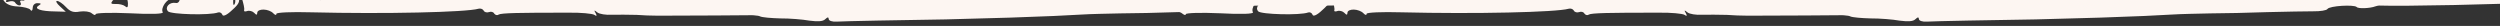
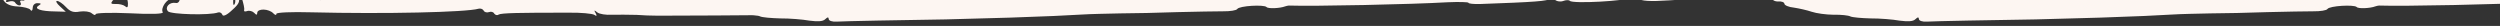
<svg xmlns="http://www.w3.org/2000/svg" width="1447" height="15" viewBox="0 0 1447 15" fill="none">
  <rect x="0" y="0" width="1447" height="15" fill="#333333" stroke="none" />
  <g clip-path="url(#clip0_1610_8911)">
-     <path fill-rule="evenodd" clip-rule="evenodd" d="M633.247 0.476C634.62 2.441 637.283 3.641 641.403 3.758C644.726 4.012 648.036 4.748 648.643 5.729C649.251 6.71 649.902 6.086 649.946 4.482C649.991 2.877 651.131 1.786 652.716 1.831C654.934 1.893 655.084 2.219 653.31 3.292C650.404 5.137 654.647 6.542 663.05 6.619L669.071 6.79L665.669 3.643C663.812 1.985 663.06 0.518 664.011 0.545C665.12 0.577 667.298 2.083 669.147 4.063C671.611 6.702 673.495 7.397 677.162 6.698C680.027 6.298 683.029 6.704 684.111 7.698C685.353 8.697 686.294 9.045 686.317 8.242C686.339 7.44 695.226 7.211 706.155 7.681C718.348 8.348 725.809 8.078 725.201 7.097C723.842 4.65 727.642 -0.862 730.652 -0.776C732.871 -0.713 732.88 -1.034 731.168 -2.207C729.922 -3.045 727.871 -3.424 726.432 -2.983C724.517 -2.556 724.684 -2.872 726.78 -4.097C728.875 -5.322 730.306 -5.442 731.696 -4.119C732.779 -3.124 734.033 -2.607 734.364 -3.08C734.848 -3.387 735.138 -2.415 735.094 -0.811C735.045 0.954 733.905 2.045 732.646 1.689C729.015 1.104 726.232 4.236 728.23 6.541C729.766 8.351 752.425 8.993 757.232 7.203C758.192 6.909 759.288 7.422 759.732 8.558C760.018 9.69 762.263 8.79 765.195 5.983C769.422 2.25 770.096 0.824 768.917 -2.421C768.178 -4.369 768.068 -6.138 768.543 -6.124C769.652 -6.093 772.859 4.113 772.335 5.865C771.996 6.658 772.942 6.845 774.065 6.396C775.346 5.95 777.234 6.485 778.158 7.475C779.39 8.794 779.865 8.808 779.905 7.364C779.936 6.241 781.543 5.484 783.603 5.542C785.663 5.601 788.018 6.47 789.096 7.625C790.174 8.779 790.962 8.962 790.989 7.999C791.011 7.197 799.586 6.798 811.153 7.126C853.783 8.174 900.912 7.102 907.946 5.054C909.065 4.765 910.323 5.121 910.93 6.102C911.379 7.078 912.796 7.439 914.077 6.994C915.2 6.544 916.617 6.906 917.066 7.882C917.678 8.702 918.778 9.054 919.588 8.435C921.199 7.517 931.195 7.319 960.057 7.335C967.197 7.216 973.839 7.886 974.93 8.559C976.33 9.562 976.656 9.25 975.749 7.619C974.689 5.823 974.852 5.667 976.713 7.165C977.954 8.163 981.744 8.752 985.239 8.53C988.73 8.469 995.072 8.488 999.509 8.614C1009.64 9.222 1006.79 9.141 1045.49 8.954C1124.48 8.465 1130.35 8.31 1145.48 6.009C1151.53 5.218 1159.48 4.319 1162.97 4.258C1166.47 4.036 1169.19 3.149 1169.05 2.182C1168.76 1.211 1170.83 0.948 1174.31 1.368C1177.31 1.935 1179.54 1.677 1179.08 1.021C1178.78 0.371 1180.22 -0.07 1182.59 -0.003C1184.97 0.225 1188.33 -0.804 1190.11 -2.359C1191.9 -3.753 1194.79 -5.277 1196.55 -5.708C1198.46 -6.136 1197.68 -6.479 1194.2 -6.738C1184.22 -7.182 1182.97 -7.699 1184.76 -9.415C1187.36 -11.91 1186.83 -15.618 1183.95 -14.575C1182.67 -14.13 1182.04 -14.309 1182.54 -15.097C1183.03 -15.886 1182.75 -17.018 1181.82 -17.687C1180.88 -18.355 1180.6 -19.648 1181.26 -20.593C1181.77 -21.702 1180.31 -20.459 1178.18 -17.951C1175.89 -15.446 1173.31 -13.914 1172.53 -14.578C1170.35 -15.925 1172.06 -20.372 1174.42 -19.823C1175.37 -19.636 1176.35 -20.892 1176.72 -22.648C1177.27 -25.202 1177.11 -25.366 1175.79 -23.477C1174.47 -21.588 1173.68 -21.771 1170.9 -24.419C1168.74 -26.514 1168 -26.481 1168.68 -24.321C1169.71 -21.562 1169.55 -21.406 1167.08 -23.724C1163.2 -26.885 1153.55 -27.801 1153.47 -24.913C1153.43 -23.63 1152.6 -22.208 1151.48 -21.598C1150.35 -20.988 1150.19 -21.152 1150.86 -22.258C1152.02 -23.991 1151.4 -24.49 1146.65 -24.946C1145.71 -25.133 1144.3 -25.815 1143.69 -26.796C1142.92 -27.781 1141.97 -27.808 1140.67 -26.561C1139.69 -25.625 1137.78 -25.197 1136.68 -25.71C1135.43 -26.227 1133.19 -25.649 1131.73 -24.566C1129.46 -22.704 1129.15 -22.713 1130.47 -24.602C1131.47 -26.34 1130.84 -26.679 1126.7 -25.993C1123.51 -25.441 1121.93 -25.647 1122.59 -26.591C1123.09 -27.38 1122.62 -27.715 1121.34 -27.269C1119.26 -26.525 1113.06 -25.898 1107.02 -25.588C1105.28 -25.477 1104.62 -24.693 1105.23 -23.712C1105.83 -22.571 1105.04 -22.593 1102.85 -23.94C1100.2 -25.46 1098.77 -25.501 1096.99 -24.106C1095.2 -22.551 1094.58 -22.73 1093.84 -24.677C1092.96 -27.432 1082.2 -28.218 1080.38 -25.541C1079.72 -24.756 1077.98 -24.806 1076.41 -25.492C1074.69 -26.344 1072.96 -26.714 1072.17 -26.737C1071.53 -26.594 1071.07 -27.25 1071.1 -28.373C1071.13 -29.335 1070.17 -29.041 1069.01 -27.308C1067.37 -25.267 1066.41 -24.973 1065.66 -26.44C1064.75 -27.911 1063.95 -27.933 1062.17 -26.539C1060.55 -25.3 1058.65 -25.354 1055.35 -26.571C1052.84 -27.606 1050.32 -27.999 1049.99 -27.526C1049.5 -27.219 1048.74 -28.364 1048.16 -30.147C1047.29 -33.222 1046.97 -33.231 1044.86 -31.204C1043.39 -29.961 1041.47 -29.373 1040.54 -30.042C1039.61 -30.711 1039.27 -30.078 1039.86 -28.456C1040.44 -26.512 1039.8 -26.209 1036.96 -26.772C1034.6 -27.32 1032.68 -26.572 1031.68 -24.995C1030.51 -22.941 1029.87 -22.798 1028.97 -24.429C1028.37 -25.57 1028.72 -27.005 1030.01 -27.772C1031.14 -28.382 1031.65 -29.491 1031.03 -30.151C1030.57 -30.806 1028.98 -30.53 1027.84 -29.599C1026.22 -28.2 1025.11 -28.392 1023.73 -29.877C1022.18 -31.366 1022.02 -31.209 1022.75 -29.101C1023.34 -27.479 1022.99 -26.204 1022.04 -26.232C1021.09 -26.259 1020.74 -24.984 1021.33 -23.522C1021.76 -21.904 1021.74 -21.102 1021.12 -21.762C1020.04 -22.595 1019.18 -25.991 1018.97 -30.011C1018.83 -30.658 1017.74 -31.17 1016.47 -31.206C1015.2 -31.242 1014.08 -30.793 1014.06 -30.151C1014.04 -29.349 1012.44 -28.912 1010.38 -28.81C1008.48 -28.864 1003.23 -28.531 998.62 -28.02C991.942 -27.406 989.891 -27.785 987.735 -30.094C985.986 -31.857 985.405 -31.873 985.992 -30.144C986.722 -27.875 985.916 -27.416 980.696 -27.886C977.368 -27.98 974.851 -28.694 975.185 -29.326C975.674 -29.794 973.786 -30.329 971.255 -30.562C968.72 -30.634 966.166 -30.064 965.669 -29.275C965.013 -28.491 963.569 -27.89 962.301 -27.925C961.034 -27.962 960.259 -28.626 960.752 -29.254C961.087 -29.887 960 -30.72 958.099 -30.774C956.043 -30.993 955.4 -30.69 956.492 -30.017C957.737 -29.179 957.86 -27.891 956.869 -26.474C955.548 -24.585 955.231 -24.594 955.28 -26.358C955.316 -27.642 954.378 -28.15 952.935 -27.549C951.654 -27.104 948.652 -27.51 946.301 -28.54C944.105 -29.405 941.733 -29.633 941.24 -29.005C940.746 -28.376 937.714 -27.659 934.694 -27.424C931.679 -27.349 928.637 -26.311 927.972 -25.206C926.981 -23.789 926.664 -23.798 926.709 -25.402C926.735 -26.365 925.495 -27.364 923.91 -27.409C921.691 -27.471 921.524 -27.155 923.548 -25.813C924.948 -24.81 925.089 -24.164 923.98 -24.195C922.87 -24.227 921.321 -25.555 920.573 -27.182C919.662 -28.653 918.883 -29.157 918.857 -28.194C918.79 -25.788 907.377 -25.951 905.859 -28.402C904.948 -29.873 904.631 -29.882 904.591 -28.438C904.56 -27.315 902.79 -26.402 900.572 -26.465C898.353 -26.528 896.593 -25.935 896.566 -24.973C896.544 -24.171 897.803 -23.814 899.242 -24.255C901.483 -24.994 901.637 -24.829 899.858 -23.595C898.564 -22.668 896.654 -22.401 895.558 -22.914C894.616 -23.262 892.987 -21.702 891.965 -19.162C890.948 -16.783 890.124 -15.682 890.155 -16.805C890.077 -19.698 887.211 -19.297 886.172 -16.115C884.793 -12.14 877.089 -8.827 877.183 -12.196C877.218 -13.479 877.87 -14.103 878.803 -13.434C880.361 -12.427 887.669 -18.642 886.278 -19.966C885.816 -20.461 884.06 -20.029 882.598 -18.786C880.764 -17.446 880.558 -17.666 881.982 -19.445C883.294 -21.014 885.539 -21.914 886.956 -21.552C888.374 -21.191 890.46 -22.095 891.614 -23.668C893.107 -26.034 892.966 -26.68 891.531 -26.4C890.413 -26.111 889.132 -25.665 888.643 -25.197C888.154 -24.73 885.416 -23.202 882.524 -21.838C877.536 -19.25 877.219 -19.259 874.293 -22.393C870.904 -26.021 868.867 -26.882 870.525 -23.784C871.287 -22.639 870.803 -22.331 869.077 -23.023C867.664 -23.544 866.229 -23.264 865.723 -22.154C864.891 -20.733 864.574 -20.742 863.821 -22.208C863.232 -23.831 861.643 -23.715 857.157 -22.076C853.204 -20.583 852.418 -20.819 854.798 -22.785C857.88 -25.267 858.056 -25.904 856.018 -26.765C854.764 -27.282 854.125 -27.14 854.574 -26.163C855.023 -25.187 854.054 -24.573 852.311 -24.622C850.568 -24.672 848.808 -24.079 848.152 -23.295C846.822 -21.085 837.644 -21.827 838.816 -24.041C839.318 -24.991 838.834 -24.683 837.53 -23.436C835.074 -20.615 829.012 -19.342 830.668 -21.864C831.998 -24.074 830.888 -24.106 824.474 -21.558C819.667 -19.767 818.558 -19.799 815.759 -21.805C813.744 -23.468 812.48 -23.664 812.449 -22.541C812.423 -21.578 811.78 -21.276 810.843 -21.784C810.064 -22.288 809.575 -21.82 810.019 -20.683C810.464 -19.547 810.093 -17.631 809.266 -16.369C808.103 -14.476 807.152 -14.503 805.449 -15.996C804.371 -17.151 802.632 -17.36 801.981 -16.737C801.171 -16.117 801.184 -16.599 801.849 -17.704C802.514 -18.809 803.795 -19.254 804.574 -18.75C805.348 -18.086 805.991 -18.389 806.018 -19.352C806.111 -22.721 802.629 -22.98 800.327 -19.995C798.843 -17.95 796.756 -17.045 794.863 -17.42C793.129 -17.79 791.694 -17.51 791.668 -16.547C791.645 -15.745 790.835 -15.126 789.885 -15.153C789.092 -15.175 788.798 -15.986 789.295 -16.775C789.797 -17.724 789.181 -18.384 787.755 -18.424C786.17 -18.47 785.717 -19.285 786.382 -20.39C787.043 -21.335 785.924 -21.045 783.983 -19.655C781.888 -18.43 779.172 -17.705 778.076 -18.217C776.663 -18.739 775.848 -17.959 775.804 -16.355C775.737 -13.948 775.416 -13.797 773.092 -15.79C771.394 -17.443 770.918 -17.457 771.675 -16.151C772.278 -15.01 771.934 -14.056 771.142 -14.079C768.924 -14.142 768.981 -16.227 771.262 -18.41C772.402 -19.502 772.429 -20.465 771.496 -21.134C770.563 -21.802 768.793 -20.889 767.644 -19.477C765.337 -16.331 761.498 -15.155 761.56 -17.401C761.583 -18.203 760.183 -19.206 758.453 -19.737C756.094 -20.446 755.284 -19.827 755.226 -17.741C755.129 -14.212 757.919 -11.885 761.74 -12.419C763.333 -12.695 764.588 -12.177 764.565 -11.375C764.543 -10.573 762.782 -9.981 760.564 -10.043C758.345 -10.107 756.62 -10.798 756.642 -11.6C756.665 -12.402 755.877 -12.585 754.75 -11.975C753.781 -11.36 753.469 -11.529 753.971 -12.478C754.631 -13.423 754.042 -15.045 752.805 -16.204C751.569 -17.363 750.979 -18.986 751.644 -20.091C752.146 -21.04 751.671 -21.053 750.372 -19.966C749.232 -18.875 746.511 -17.988 744.451 -18.047C741.441 -18.132 740.947 -17.504 741.664 -14.754C742.39 -12.325 742.214 -11.688 740.964 -12.366C740.031 -13.034 739.292 -14.982 739.341 -16.747C739.416 -19.474 738.945 -19.648 736.211 -18.28C734.442 -17.367 732.962 -15.483 732.918 -13.878C732.856 -11.632 732.534 -11.481 731.483 -13.598C730.568 -14.908 730.454 -16.517 730.956 -17.466C731.453 -18.255 731.141 -18.424 730.172 -17.809C729.045 -17.199 728.208 -15.617 728.173 -14.334C728.133 -12.89 727.002 -12.119 725.268 -12.489C723.692 -12.855 722.781 -14.326 723.142 -15.922C723.499 -17.357 722.901 -18.658 721.95 -18.685C721.158 -18.707 720.343 -17.928 720.312 -16.805C720.285 -15.842 719.348 -16.35 718.129 -18.151C716.706 -20.225 716.018 -20.191 716.065 -18.049C716.289 -14.671 711.028 -13.696 708.731 -16.651C707.966 -17.636 707.939 -16.674 708.361 -14.735C709.078 -11.985 708.576 -11.036 706.833 -11.085C705.407 -11.126 704.329 -12.28 704.364 -13.564C704.4 -14.847 703.638 -15.993 702.688 -16.02C701.895 -16.042 701.561 -15.41 702.009 -14.434C702.612 -13.293 701.503 -13.324 698.84 -14.523C695.548 -15.901 693.796 -15.63 690.243 -13.322C686.686 -10.854 685.251 -10.574 683.711 -12.223C682.166 -13.712 682.008 -13.716 682.76 -12.25C683.513 -10.783 682.703 -10.164 680.326 -10.232C677.949 -10.299 677.333 -10.959 678.323 -12.376C679.147 -13.476 678.5 -13.013 676.871 -11.454C674.418 -8.793 673.305 -8.664 670.021 -10.363C665.013 -12.753 659.471 -13.071 660.831 -10.624C661.429 -9.322 660.954 -9.336 658.925 -10.517C654.242 -13.219 647.375 -11.487 647.907 -7.779C648.175 -6.005 647.831 -5.052 646.894 -5.56C646.119 -6.224 645.609 -4.954 645.868 -2.859C645.96 -0.448 645.295 0.657 644.036 0.3C642.773 0.103 642.284 0.571 642.891 1.552C643.344 2.368 643.164 3.165 642.213 3.138C641.421 3.116 640.329 2.443 639.722 1.462C639.269 0.646 637.689 0.441 636.249 0.882C634.647 1.479 634.022 1.14 634.682 0.195C635.343 -0.749 634.74 -1.89 633.49 -2.568C630.669 -3.772 630.502 -3.456 633.247 0.476ZM666.023 -3.412C666.829 -3.871 667.612 -3.527 667.59 -2.725C667.563 -1.763 666.749 -0.983 665.957 -1.005C665.006 -1.032 664.381 -1.371 664.39 -1.692C664.403 -2.173 665.059 -2.957 666.023 -3.412ZM694.535 -13.682C695.341 -14.141 695.957 -13.481 695.921 -12.198C695.886 -10.914 695.234 -10.29 694.455 -10.794C693.835 -11.293 693.219 -11.953 693.228 -12.274C693.236 -12.595 693.888 -13.219 694.535 -13.682ZM699.88 -0.525C700.818 -0.017 700.831 -0.498 699.599 -1.817C697.143 -4.777 697.214 -7.344 699.846 -5.022C701.087 -4.023 702.667 -3.818 703.319 -4.442C704.129 -5.061 704.115 -4.58 703.455 -3.635C702.79 -2.53 702.922 -1.563 703.556 -1.545C704.348 -1.522 704.942 -0.06 705.047 1.869C705.139 4.28 704.651 4.748 703.414 3.589C702.327 2.756 699.963 2.207 698.057 2.313C695.201 2.393 694.892 2.063 696.209 0.334C697.191 -0.762 698.789 -1.198 699.88 -0.525ZM705.014 -8.408C706.427 -7.886 707.197 -7.061 706.713 -6.754C706.224 -6.286 705.278 -6.473 704.345 -7.142C701.85 -8.658 702.352 -9.607 705.014 -8.408ZM766.812 -0.875C767.274 -0.38 767.393 1.068 766.886 2.178C766.376 3.448 765.913 2.953 765.962 1.188C765.853 -0.581 766.355 -1.53 766.812 -0.875ZM779.61 -10.627C780.878 -10.591 782.286 -9.909 782.735 -8.933C783.342 -7.953 781.898 -7.351 779.521 -7.419C777.144 -7.486 775.736 -8.168 776.397 -9.113C776.899 -10.062 778.342 -10.663 779.61 -10.627ZM787.899 -12.159C790.492 -14.172 790.646 -14.007 788.519 -11.659C786.384 -8.99 785.094 -8.224 785.13 -9.508C785.138 -9.828 786.442 -11.076 787.899 -12.159ZM801.768 -9.036C803.018 -8.358 804.096 -7.203 804.074 -6.401C804.047 -5.439 803.101 -5.626 801.706 -6.79C800.469 -7.949 799.391 -9.103 799.4 -9.424C799.409 -9.745 800.513 -9.553 801.768 -9.036ZM818.577 -3.26C821.953 -4.931 822.111 -4.926 819.985 -2.578C818.831 -1.005 817.216 0.073 816.423 0.05C814.046 -0.017 814.879 -1.439 818.577 -3.26ZM836.965 -14.46C838.246 -14.905 838.761 -16.336 838.326 -17.793C837.002 -21.524 842.055 -20.738 844.013 -16.99C845.962 -12.921 845.935 -11.958 843.717 -12.021C842.924 -12.043 842.629 -12.854 843.127 -13.643C843.629 -14.592 843.013 -15.252 841.587 -15.292C840.002 -15.337 839.505 -14.549 840.107 -13.408C840.71 -12.267 840.697 -11.785 839.922 -12.45C839.306 -13.109 837.862 -12.508 836.718 -11.256C834.908 -8.899 834.75 -8.903 834.812 -11.149C834.852 -12.593 835.842 -14.01 836.965 -14.46ZM861.527 -19.544C862.32 -19.521 863.081 -18.376 863.041 -16.932C863.005 -15.648 862.195 -15.029 861.416 -15.533C860.479 -16.041 859.876 -17.182 859.903 -18.145C859.925 -18.947 860.577 -19.571 861.527 -19.544ZM885.747 -6.494C887.032 -7.1 888.45 -6.738 888.903 -5.923C889.51 -4.942 888.383 -4.332 886.64 -4.381C882.678 -4.493 882.388 -5.465 885.747 -6.494ZM899.782 -15.087C902.629 -14.846 902.783 -14.681 900.547 -14.102C898.153 -13.528 897.981 -13.051 899.662 -10.755C901.497 -8.295 901.334 -8.139 898.856 -10.297C895.137 -13.453 895.666 -15.364 899.782 -15.087ZM1044.95 -28.793C1046.4 -29.876 1047.36 -30.009 1047.33 -29.047C1047.31 -28.244 1046.17 -27.153 1044.89 -26.547C1043.6 -26.102 1042.49 -25.973 1042.5 -26.294C1042.51 -26.614 1043.65 -27.706 1044.95 -28.793ZM1085.04 -4.696C1086.29 -4.179 1085.8 -3.711 1084.06 -3.76C1082.31 -3.649 1081.37 -4.158 1082.02 -4.621C1082.51 -5.089 1083.94 -5.209 1085.04 -4.696ZM1089.68 -23.511C1090.14 -23.016 1089.63 -21.746 1088.49 -20.654C1086.87 -19.255 1086.71 -19.42 1087.73 -21.639C1088.25 -23.23 1089.22 -24.005 1089.68 -23.511ZM1110.62 -23.72C1111.41 -23.697 1112.2 -23.354 1112.19 -23.033C1112.17 -22.552 1111.36 -21.772 1110.55 -21.313C1109.59 -20.859 1108.96 -21.198 1108.99 -22C1109.01 -22.962 1109.67 -23.747 1110.62 -23.72ZM1148.29 -9.806C1149.09 -9.784 1149.87 -9.441 1149.86 -9.12C1149.85 -8.638 1149.03 -7.859 1148.23 -7.4C1147.26 -6.945 1146.64 -7.284 1146.66 -8.086C1146.69 -9.049 1147.34 -9.833 1148.29 -9.806ZM1167.19 -16.496C1167.65 -16.001 1167.14 -14.731 1166 -13.639C1164.38 -12.24 1164.22 -12.405 1165.24 -14.624C1165.76 -16.215 1166.73 -16.991 1167.19 -16.496ZM1176.86 -10.602C1177.65 -10.579 1178.44 -10.236 1178.43 -9.915C1178.42 -9.434 1177.6 -8.654 1176.8 -8.195C1175.83 -7.741 1175.21 -8.08 1175.23 -8.882C1175.25 -9.845 1175.91 -10.629 1176.86 -10.602Z" fill="#FDF6F2" />
    <path fill-rule="evenodd" clip-rule="evenodd" d="M1725.11 -14.059C1724.12 -14.476 1723.4 -13.624 1723.49 -12.343C1723.58 -10.902 1723.08 -9.742 1722.32 -9.531C1721.35 -9.467 1719.26 -9.007 1717.55 -8.572C1714.31 -7.875 1713.01 -10.04 1713.44 -15.377C1713.75 -16.523 1712.95 -16.953 1711.65 -16.223C1710.34 -15.493 1709.93 -12.892 1710.48 -10.355C1711.52 -6.242 1711.16 -5.736 1706.73 -5.603C1704.03 -5.585 1697.13 -4.646 1691.58 -3.795C1684.71 -2.536 1680.46 -2.576 1678.45 -3.73C1676.85 -4.589 1675.69 -4.672 1675.74 -3.871C1675.8 -2.911 1670.25 -2.06 1661.95 -1.993C1623.36 -1.206 1611.79 -0.921 1597.37 0.195C1585.83 0.959 1580.98 0.637 1578.75 -0.984C1576.53 -2.446 1575.17 -2.677 1574.48 -1.344C1573.05 0.519 1541.1 2.315 1539.63 0.482C1539.01 -0.12 1537.28 -0.006 1535.77 0.577C1534.07 1.172 1531.93 0.832 1530.69 -0.373C1529.64 -1.591 1528.47 -1.835 1527.95 -0.835C1527.47 0.644 1519.2 1.192 1487.4 2.334C1483.92 2.403 1481.01 2.114 1480.98 1.634C1480.95 1.153 1475.53 1.03 1468.98 1.303C1447.81 2.545 1391.28 3.716 1376.95 3.218C1376.37 3.256 1375.42 3.48 1374.86 3.679C1371.84 4.843 1364.91 5.142 1364.06 4.072C1362.61 2.56 1348.37 3.343 1347.14 5.194C1346.61 6.033 1342.98 6.595 1338.92 6.542C1334.86 6.49 1322.9 6.799 1312.29 7.02C1301.69 7.401 1287.03 7.729 1279.49 7.745C1272.16 7.909 1262.13 8.091 1257.32 8.41C1243.07 9.193 1241.92 9.269 1215.9 10.189C1202.21 10.614 1185.24 11.095 1178.3 11.233C1153.4 11.596 1119.44 12.237 1115.21 12.518C1112.71 12.684 1110.73 12.01 1110.67 11.049C1110.59 9.768 1110.01 9.806 1108.55 11.189C1107.28 12.4 1104.39 12.591 1099.52 11.949C1095.61 11.242 1088.04 10.618 1082.63 10.655C1077.41 10.519 1072.16 10.062 1070.97 9.498C1069.96 8.921 1065.49 8.413 1061.24 8.534C1056.99 8.494 1051.34 7.742 1048.57 6.799C1045.81 5.857 1041.3 4.869 1038.37 4.419C1035.27 4.143 1032.87 3.014 1032.82 2.214C1032.76 1.253 1031.18 0.714 1029.26 0.841C1027.33 0.969 1025.53 -0.038 1025.45 -1.319C1025.31 -3.401 1027.19 -4.169 1032.03 -4.007C1032.81 -3.898 1033.24 -3.283 1032.92 -2.296C1032.78 -1.483 1033.38 -1.201 1034.49 -1.918C1035.61 -2.475 1035.92 -3.621 1035.29 -4.384C1034.67 -5.146 1034.99 -6.133 1036.1 -6.85C1037.21 -7.567 1037.32 -8.861 1036.05 -10.707C1034.36 -12.847 1035.39 -14.845 1040.65 -20.18C1047.36 -26.897 1053.38 -29.387 1053.63 -25.543C1053.7 -24.422 1053.17 -23.743 1052.38 -24.013C1051.59 -24.282 1051.05 -23.603 1051.14 -22.322C1051.27 -20.24 1051.85 -20.278 1055.56 -22.615C1061.32 -26.213 1065.75 -26.346 1066.16 -22.996C1066.27 -21.234 1066.87 -20.952 1067.37 -22.271C1068.35 -24.91 1073.93 -25.28 1077.37 -22.934C1079.59 -21.473 1079.97 -21.498 1078.72 -23.023C1077.67 -24.241 1078.78 -24.958 1082.05 -25.175C1084.75 -25.353 1087.21 -26.159 1087.91 -27.171C1089.14 -29.182 1094.83 -27.79 1098.11 -24.791C1100.37 -22.689 1100.95 -22.727 1102.55 -24.924C1103.6 -26.602 1104.36 -26.813 1104.44 -25.532C1104.51 -24.411 1106.31 -23.565 1108.42 -23.705C1110.54 -23.845 1112.31 -23.319 1112.37 -22.358C1112.51 -20.276 1117.7 -20.62 1118.52 -22.926C1119.34 -25.232 1133.97 -28.936 1134.88 -26.905C1135.31 -26.13 1136.68 -25.899 1137.79 -26.616C1139.11 -27.185 1138.57 -26.507 1136.55 -24.925C1133.23 -22.453 1133.24 -22.293 1137.07 -22.868C1139.38 -23.021 1141.39 -24.763 1141.84 -26.723C1142.64 -29.349 1143.2 -29.548 1144.66 -27.875C1146.75 -25.44 1154.71 -24.842 1154.57 -27.084C1154.53 -27.724 1155.26 -28.416 1156.41 -28.493C1157.37 -28.556 1157.65 -27.288 1157.16 -25.808C1156.17 -23.169 1156.37 -23.182 1159.14 -25.135C1160.79 -26.531 1163.83 -27.215 1166.18 -26.727C1168.72 -26.253 1170.05 -26.662 1169.96 -28.104C1169.84 -29.865 1170.23 -29.891 1171.69 -28.218C1172.54 -26.988 1174.52 -26.315 1176.04 -26.577C1182.53 -27.811 1185.28 -27.189 1184.29 -24.549C1183.47 -22.244 1183.87 -22.109 1187.23 -23.94C1189.46 -25.214 1191.37 -25.662 1191.41 -25.021C1191.44 -24.541 1192.57 -24.937 1194.05 -26C1195.71 -27.236 1199.53 -27.811 1204.77 -27.515C1210.78 -27.109 1212.7 -27.397 1211.65 -28.614C1210.81 -29.684 1210.95 -30.498 1211.91 -30.562C1213.07 -30.638 1214.78 -28.017 1216.14 -24.891C1217.32 -21.591 1218.37 -20.374 1218.45 -22.148C1218.49 -27.459 1223.76 -29.577 1232.75 -27.921C1237.05 -27.241 1240.43 -25.696 1240.12 -24.549C1240 -23.415 1240.61 -22.973 1241.72 -23.69C1242.84 -24.247 1243.16 -25.394 1242.53 -26.156C1240.65 -28.284 1252.93 -29.58 1257.13 -27.445C1259.72 -26.169 1261.85 -26.149 1263.32 -27.212C1264.62 -28.102 1267.09 -28.749 1269.22 -28.569C1271.16 -28.536 1274.79 -29.098 1277.05 -30.052C1280.26 -31.23 1282.39 -31.049 1285.22 -29.146C1288.45 -26.947 1289.62 -26.864 1292.4 -28.656C1295.16 -30.77 1299.02 -30.864 1306.65 -29.439C1308.79 -29.099 1308.82 -28.619 1306.83 -26.557C1305.57 -25.186 1303.88 -24.431 1303.28 -24.713C1302.49 -24.982 1301.58 -24.118 1301.09 -22.798C1299.57 -19.32 1305.02 -21.772 1312.15 -28.035C1318.37 -33.433 1325.92 -36.185 1326.11 -33.142C1326.17 -32.181 1327.55 -31.79 1329.06 -32.372C1330.56 -33.115 1332.31 -32.909 1333.14 -31.999C1333.78 -31.076 1336.31 -30.762 1338.42 -31.062C1340.73 -31.215 1343.03 -31.368 1343.62 -31.246C1351.27 -29.501 1380.75 -30.65 1384.08 -32.961C1386.48 -34.729 1386.49 -34.568 1384.33 -32.013C1382.9 -30.31 1382.79 -29.016 1383.94 -29.092C1385.1 -29.169 1387.63 -28.854 1389.58 -28.501C1392.52 -27.891 1392.51 -28.051 1390.11 -29.34C1388.51 -30.199 1388.07 -30.974 1389.02 -31.198C1390.18 -31.274 1392.66 -31.76 1394.56 -32.208C1396.66 -32.669 1399.8 -31.912 1401.44 -30.412C1403.27 -28.925 1405.84 -28.13 1407.16 -28.539C1408.48 -29.109 1409.1 -28.507 1408.42 -27.014C1407.27 -23.882 1411.87 -24.508 1416.09 -27.844C1418.3 -29.599 1419.63 -29.848 1421.84 -28.547C1423.45 -27.528 1427.13 -27.45 1430.18 -28.134C1433.03 -28.806 1434.39 -28.735 1432.88 -28.152C1429.13 -26.456 1423.14 -20.43 1425.26 -20.57C1426.41 -20.647 1427.71 -21.537 1428.23 -22.376C1428.94 -23.388 1432.37 -24.098 1436.06 -23.859C1439.75 -23.461 1442.62 -23.972 1442.55 -24.933C1442.49 -25.894 1441.5 -26.311 1440.37 -25.914C1439.22 -25.677 1437.77 -27.19 1437.43 -29.419C1436.9 -31.636 1436.84 -32.597 1437.48 -31.674C1438.14 -30.431 1442.2 -30.378 1449.1 -31.318C1458.66 -32.756 1459.83 -32.672 1461 -29.533C1462.15 -26.553 1463.14 -26.297 1468.27 -27.602C1473.4 -28.907 1473.8 -28.772 1471.64 -26.217C1470.39 -24.686 1470.08 -23.54 1471.04 -23.604C1472 -23.667 1474 -25.569 1475.2 -27.901C1476.41 -30.232 1477.85 -31.775 1478.26 -31.48C1478.85 -31.198 1481.54 -31.537 1484.37 -32.529C1487.78 -33.559 1490.69 -33.43 1493.28 -32.154C1496.08 -30.731 1497.63 -30.673 1499.47 -32.082C1501.3 -33.651 1501.89 -33.529 1502.02 -31.447C1502.11 -30.005 1503.15 -28.948 1504.3 -29.024C1507.38 -29.228 1512.07 -25.357 1510.63 -23.814C1509.91 -22.962 1510.29 -22.988 1511.61 -23.557C1512.72 -24.274 1514.29 -23.896 1514.74 -22.96C1515.6 -21.57 1515.99 -21.596 1515.9 -22.877C1516.03 -23.85 1514.55 -25.843 1512.74 -27.01C1508.89 -29.811 1510.41 -30.233 1515.78 -27.854C1519.16 -26.309 1520.11 -26.533 1521.35 -28.224C1522.42 -29.742 1523.58 -29.658 1526.44 -27.274C1528.48 -25.64 1530.88 -24.351 1531.84 -24.415C1532.8 -24.479 1532.15 -25.562 1530.52 -26.901C1526.27 -29.837 1526.28 -29.676 1533.42 -29.828C1549.04 -30.219 1551.18 -30.039 1548.14 -29.195C1543.02 -27.73 1544.33 -25.404 1549.68 -26.401C1554.66 -27.053 1556.32 -25.233 1552.36 -23.684C1550.86 -23.102 1551.27 -22.646 1553.39 -22.787C1555.13 -22.741 1556.63 -23.484 1556.57 -24.445C1556.46 -26.046 1568.27 -31.654 1571.92 -31.896C1573.08 -31.973 1572.95 -30.999 1571.88 -29.641C1570.08 -27.592 1570.69 -27.15 1575.49 -27.628C1578.74 -28.005 1580.82 -28.786 1580.2 -29.389C1579.57 -30.151 1580.52 -30.375 1582.09 -29.996C1583.86 -29.631 1585.29 -28.439 1585.34 -27.638C1585.4 -26.677 1587.15 -26.471 1589.24 -27.092C1591.32 -27.713 1593.08 -27.347 1593.13 -26.546C1593.2 -25.585 1594.72 -26.007 1596.55 -27.576C1598.37 -29.305 1600.6 -30.579 1601.56 -30.643C1602.53 -30.707 1601.63 -29.682 1599.59 -28.261C1597.75 -26.852 1596.7 -25.174 1597.7 -24.597C1598.51 -24.007 1599.07 -24.366 1599.01 -25.327C1598.81 -28.37 1603.48 -27.875 1611.06 -24.195C1618.03 -20.958 1624.36 -21.698 1621.21 -25.511C1619.97 -26.876 1620.54 -26.914 1623.7 -25.837C1625.88 -25.016 1628.34 -22.927 1629.21 -21.377C1630.55 -18.57 1630.93 -18.596 1635.65 -23.411C1638.92 -26.524 1641.35 -27.81 1641.81 -26.715C1642.71 -24.684 1647.02 -23.843 1654.74 -23.872C1657.05 -24.025 1659.02 -23.352 1659.07 -22.711C1659.12 -21.91 1659.89 -21.962 1661.01 -22.518C1664.17 -24.497 1670.48 -25.398 1670.58 -23.956C1670.62 -23.316 1672.37 -23.11 1674.45 -23.731C1676.54 -24.352 1678.29 -24.146 1678.34 -23.345C1678.44 -21.904 1682.33 -21.518 1691.95 -21.995C1694.65 -22.174 1697.78 -21.577 1698.98 -20.852C1700.19 -20.128 1702.71 -19.973 1704.4 -20.729C1706.1 -21.324 1707.47 -21.093 1707.54 -19.972C1707.6 -19.011 1708.58 -18.754 1709.71 -19.311C1713.42 -21.648 1724.57 -19.492 1725.74 -16.352C1726.43 -14.629 1726.12 -13.482 1725.11 -14.059ZM1705.77 -17.442C1704.78 -17.859 1703.84 -17.475 1703.89 -16.674C1703.95 -15.713 1704.96 -14.976 1705.93 -15.04C1707.08 -15.116 1707.83 -15.487 1707.81 -15.808C1707.78 -16.288 1706.96 -17.038 1705.77 -17.442ZM1699.48 -16.06C1697.48 -17.214 1696.72 -17.003 1696.81 -15.562C1696.9 -14.28 1698.11 -13.396 1699.65 -13.498C1701 -13.587 1702.14 -13.824 1702.13 -13.984C1702.11 -14.304 1700.89 -15.189 1699.48 -16.06ZM1646.55 -22.043C1646.01 -21.524 1647.03 -20.627 1648.98 -20.274C1651.74 -19.492 1651.92 -19.665 1650.09 -21.151C1648.67 -22.183 1647.1 -22.562 1646.55 -22.043ZM1646.78 -12.568C1642.96 -11.833 1640.22 -12.455 1641.29 -13.813C1641.8 -14.812 1640.43 -15.204 1638.32 -14.903C1636.02 -14.59 1634.73 -13.7 1635.39 -12.457C1636.04 -11.374 1635.71 -10.388 1634.94 -10.337C1633.98 -10.273 1632.77 -11.158 1632.12 -12.24C1631.46 -13.483 1630.48 -13.58 1629.21 -12.37C1627.74 -11.146 1628.78 -10.089 1632.13 -9.024C1636.07 -7.838 1637.23 -7.914 1638.07 -9.74C1638.54 -11.54 1639.87 -11.789 1642.45 -10.834C1644.23 -10.148 1646.36 -10.128 1647.09 -10.659C1648.55 -12.042 1648.5 -12.843 1646.78 -12.568ZM1643.49 -18.623C1642.74 -18.252 1640.73 -19.406 1639.08 -21.066C1635.99 -24.078 1634.55 -22.374 1637.66 -19.202C1639.73 -16.927 1646.59 -15.451 1645.48 -17.63C1645.04 -18.565 1644.05 -18.982 1643.49 -18.623ZM1620.37 -14.679C1620.9 -15.358 1621.07 -15.851 1620.49 -15.813C1619.91 -15.774 1618.43 -14.711 1617.36 -13.354C1615.75 -11.477 1616.17 -10.862 1619.29 -10.425C1622.41 -9.989 1622.97 -10.347 1621.33 -11.687C1620.11 -12.731 1619.63 -14.147 1620.37 -14.679ZM1576.47 -24.316C1574.66 -25.483 1573.69 -25.579 1574.53 -24.509C1575.36 -23.599 1574.85 -22.44 1573.73 -21.883C1572.42 -21.313 1573.2 -21.204 1575.7 -21.37C1579.02 -21.697 1579.28 -22.679 1576.47 -24.316ZM1538.07 -29.653C1537.49 -29.615 1536.57 -28.91 1536.06 -27.911C1535.53 -27.072 1535.97 -26.297 1536.93 -26.361C1538.08 -26.437 1538.99 -27.302 1538.94 -28.102C1538.88 -29.063 1538.45 -29.679 1538.07 -29.653ZM1449.93 -15.45C1446.69 -14.752 1446.7 -14.592 1450.11 -12.567C1452.32 -11.265 1453.3 -11.169 1452.25 -12.387C1450.38 -14.514 1453.05 -15.013 1456.46 -12.987C1457.86 -12.276 1457.65 -12.583 1456.02 -13.923C1454.58 -15.275 1451.64 -15.884 1449.93 -15.45ZM1444.54 -12.197C1444.15 -12.172 1443.26 -10.987 1442.78 -9.507C1442.28 -8.188 1442.52 -7.56 1443.64 -8.117C1445.5 -9.205 1446.08 -12.299 1444.54 -12.197ZM1418.13 -14.307C1417.22 -13.443 1418.81 -12.744 1421.7 -12.775C1425.95 -12.895 1426.32 -13.081 1423.15 -14.319C1421.16 -15.152 1418.85 -14.999 1418.13 -14.307ZM1414.17 -9.703C1412.67 -9.12 1413.27 -8.678 1415.39 -8.818C1417.52 -8.798 1418.64 -9.355 1417.84 -9.785C1417.23 -10.227 1415.49 -10.273 1414.17 -9.703ZM1414.01 -18.217C1413.05 -18.153 1412.11 -17.769 1412.13 -17.449C1412.16 -16.968 1413.17 -16.231 1414.17 -15.814C1415.35 -15.41 1416.1 -15.782 1416.05 -16.582C1415.99 -17.543 1415.16 -18.293 1414.01 -18.217ZM1407.07 -20.974C1405.53 -20.872 1404.21 -20.462 1404.23 -20.142C1404.25 -19.822 1405.64 -19.27 1407.22 -18.732C1408.79 -18.353 1410.11 -18.763 1410.06 -19.563C1410 -20.524 1408.61 -21.076 1407.07 -20.974ZM1402.99 -24.402C1401.29 -23.807 1400.38 -22.943 1400.97 -22.661C1401.58 -22.218 1402.72 -22.455 1403.84 -23.172C1406.82 -24.817 1406.18 -25.74 1402.99 -24.402ZM1338.22 -28.154C1333.08 -29.904 1332.31 -29.853 1331.49 -27.707C1330.99 -26.388 1331.41 -25.933 1332.34 -26.477C1333.46 -27.034 1335.39 -27.162 1336.78 -26.45C1339.37 -25.334 1344.04 -24.84 1343.98 -25.64C1343.96 -25.961 1341.38 -27.076 1338.22 -28.154ZM1311.08 -20.565C1308.21 -20.214 1305.87 -17.486 1308.57 -17.664C1308.95 -17.69 1310.7 -17.484 1312.27 -17.106C1313.85 -16.567 1314.97 -17.284 1314.87 -18.726C1314.79 -20.007 1313 -20.853 1311.08 -20.565ZM1294.14 -16.708C1292.99 -16.632 1292.83 -15.979 1293.47 -15.056C1294.1 -14.293 1295.69 -13.595 1296.65 -13.658C1297.81 -13.735 1297.95 -14.548 1297.32 -15.311C1296.68 -16.233 1295.1 -16.772 1294.14 -16.708ZM1295 -6.311C1294.01 -6.728 1293.07 -6.344 1293.12 -5.543C1293.18 -4.582 1294.2 -3.845 1295.16 -3.909C1296.31 -3.985 1297.06 -4.356 1297.04 -4.677C1297.01 -5.157 1296.19 -5.907 1295 -6.311ZM1257.16 -23.909C1256.2 -23.845 1255.29 -22.981 1255.35 -22.02C1255.4 -21.219 1256.39 -20.962 1257.32 -21.507C1258.44 -22.064 1259.16 -22.915 1259.13 -23.396C1259.11 -23.716 1258.32 -23.985 1257.16 -23.909ZM1246.81 -19.685C1246.26 -19.166 1247.29 -18.269 1249.24 -17.916C1252 -17.133 1252.18 -17.306 1250.34 -18.793C1248.93 -19.825 1247.36 -20.203 1246.81 -19.685ZM1230.02 -25.328C1227.92 -21.972 1230.17 -20.03 1233.3 -22.489C1235.32 -24.07 1235.45 -25.044 1233.83 -26.223C1232.21 -27.403 1231.26 -27.179 1230.02 -25.328ZM1224.25 -24.945C1223.29 -24.882 1222.35 -24.498 1222.37 -24.177C1222.4 -23.697 1223.42 -22.96 1224.41 -22.543C1225.59 -22.139 1226.34 -22.511 1226.29 -23.311C1226.23 -24.272 1225.41 -25.022 1224.25 -24.945ZM1195.45 -22.233C1194.27 -22.637 1194.11 -21.984 1194.77 -20.741C1196.31 -17.947 1197.69 -17.556 1197.54 -19.798C1197.48 -20.759 1196.64 -21.829 1195.45 -22.233Z" fill="#FDF6F2" />
-     <path fill-rule="evenodd" clip-rule="evenodd" d="M2.247 0.476C3.62 2.441 6.283 3.641 10.403 3.758C13.726 4.012 17.036 4.748 17.643 5.729C18.251 6.71 18.902 6.086 18.946 4.482C18.991 2.877 20.131 1.786 21.716 1.831C23.934 1.893 24.084 2.219 22.309 3.292C19.404 5.137 23.647 6.542 32.05 6.619L38.071 6.79L34.669 3.643C32.812 1.985 32.06 0.518 33.011 0.545C34.12 0.577 36.298 2.083 38.147 4.063C40.611 6.702 42.495 7.397 46.162 6.698C49.027 6.298 52.029 6.704 53.111 7.698C54.352 8.697 55.294 9.045 55.317 8.242C55.339 7.44 64.226 7.211 75.155 7.681C87.348 8.348 94.809 8.078 94.201 7.097C92.842 4.65 96.642 -0.862 99.653 -0.776C101.871 -0.713 101.88 -1.034 100.168 -2.207C98.922 -3.045 96.871 -3.424 95.432 -2.983C93.517 -2.556 93.684 -2.872 95.78 -4.097C97.875 -5.322 99.306 -5.442 100.696 -4.119C101.779 -3.124 103.033 -2.607 103.364 -3.08C103.848 -3.387 104.138 -2.415 104.094 -0.811C104.045 0.954 102.905 2.045 101.646 1.689C98.014 1.104 95.232 4.236 97.23 6.541C98.766 8.351 121.425 8.993 126.232 7.203C127.192 6.909 128.288 7.422 128.732 8.558C129.018 9.69 131.263 8.79 134.195 5.983C138.422 2.25 139.096 0.824 137.917 -2.421C137.178 -4.369 137.068 -6.138 137.543 -6.124C138.652 -6.093 141.859 4.113 141.335 5.865C140.996 6.658 141.942 6.845 143.065 6.396C144.346 5.95 146.234 6.485 147.158 7.475C148.39 8.794 148.865 8.808 148.905 7.364C148.936 6.241 150.543 5.484 152.603 5.542C154.663 5.601 157.018 6.47 158.096 7.625C159.174 8.779 159.962 8.962 159.989 7.999C160.011 7.197 168.586 6.798 180.153 7.126C222.783 8.174 269.912 7.102 276.946 5.054C278.065 4.765 279.323 5.121 279.93 6.102C280.379 7.078 281.796 7.439 283.077 6.994C284.2 6.544 285.617 6.906 286.066 7.882C286.678 8.702 287.778 9.054 288.588 8.435C290.199 7.517 300.195 7.319 329.057 7.335C336.197 7.216 342.839 7.886 343.93 8.559C345.33 9.562 345.656 9.25 344.749 7.619C343.689 5.823 343.852 5.667 345.713 7.165C346.954 8.163 350.744 8.752 354.239 8.53C357.73 8.469 364.072 8.488 368.509 8.614C378.642 9.222 375.79 9.141 414.489 8.954C493.477 8.465 499.349 8.31 514.478 6.009C520.526 5.218 528.48 4.319 531.971 4.258C535.466 4.036 538.187 3.149 538.055 2.182C537.764 1.211 539.833 0.948 543.31 1.368C546.308 1.935 548.535 1.677 548.077 1.021C547.778 0.371 549.218 -0.07 551.595 -0.003C553.967 0.225 557.326 -0.804 559.113 -2.359C560.896 -3.753 563.793 -5.277 565.549 -5.708C567.464 -6.136 566.681 -6.479 563.199 -6.738C553.22 -7.182 551.966 -7.699 553.758 -9.415C556.364 -11.91 555.833 -15.618 552.949 -14.575C551.668 -14.13 551.039 -14.309 551.536 -15.097C552.034 -15.886 551.748 -17.018 550.815 -17.687C549.882 -18.355 549.601 -19.648 550.261 -20.593C550.768 -21.702 549.306 -20.459 547.175 -17.951C544.886 -15.446 542.306 -13.914 541.531 -14.578C539.349 -15.925 541.057 -20.372 543.421 -19.823C544.367 -19.636 545.354 -20.892 545.719 -22.648C546.266 -25.202 546.112 -25.366 544.791 -23.477C543.47 -21.588 542.682 -21.771 539.901 -24.419C537.738 -26.514 536.997 -26.481 537.678 -24.321C538.711 -21.562 538.549 -21.406 536.075 -23.724C532.198 -26.885 522.55 -27.801 522.47 -24.913C522.435 -23.63 521.602 -22.208 520.475 -21.598C519.348 -20.988 519.194 -21.152 519.859 -22.258C521.017 -23.991 520.397 -24.49 515.652 -24.946C514.706 -25.133 513.297 -25.815 512.69 -26.796C511.924 -27.781 510.974 -27.808 509.67 -26.561C508.693 -25.625 506.778 -25.197 505.682 -25.71C504.428 -26.227 502.192 -25.649 500.735 -24.566C498.463 -22.704 498.146 -22.713 499.467 -24.602C500.466 -26.34 499.841 -26.679 495.699 -25.993C492.512 -25.441 490.932 -25.647 491.593 -26.591C492.09 -27.38 491.624 -27.715 490.343 -27.269C488.261 -26.525 482.059 -25.898 476.024 -25.588C474.276 -25.477 473.62 -24.693 474.227 -23.712C474.83 -22.571 474.038 -22.593 471.855 -23.94C469.201 -25.46 467.775 -25.501 465.992 -24.106C464.204 -22.551 463.575 -22.73 462.836 -24.677C461.961 -27.432 451.199 -28.218 449.38 -25.541C448.724 -24.756 446.981 -24.806 445.414 -25.492C443.694 -26.344 441.959 -26.714 441.167 -26.737C440.529 -26.594 440.071 -27.25 440.102 -28.373C440.129 -29.335 439.169 -29.041 438.011 -27.308C436.369 -25.267 435.409 -24.973 434.657 -26.44C433.746 -27.911 432.954 -27.933 431.171 -26.539C429.551 -25.3 427.649 -25.354 424.353 -26.571C421.844 -27.606 419.317 -27.999 418.987 -27.526C418.503 -27.219 417.742 -28.364 417.157 -30.147C416.29 -33.222 415.973 -33.231 413.856 -31.204C412.394 -29.961 410.475 -29.373 409.542 -30.042C408.609 -30.711 408.274 -30.078 408.864 -28.456C409.444 -26.512 408.801 -26.209 405.962 -26.772C403.599 -27.32 401.675 -26.572 400.68 -24.995C399.513 -22.941 398.875 -22.798 397.968 -24.429C397.366 -25.57 397.722 -27.005 399.012 -27.772C400.139 -28.382 400.646 -29.491 400.03 -30.151C399.572 -30.806 397.979 -30.53 396.843 -29.599C395.218 -28.2 394.113 -28.392 392.727 -29.877C391.183 -31.366 391.02 -31.209 391.754 -29.101C392.344 -27.479 391.991 -26.204 391.041 -26.232C390.09 -26.259 389.738 -24.984 390.331 -23.522C390.762 -21.904 390.74 -21.102 390.124 -21.762C389.037 -22.595 388.179 -25.991 387.973 -30.011C387.833 -30.658 386.737 -31.17 385.469 -31.206C384.201 -31.242 383.079 -30.793 383.061 -30.151C383.039 -29.349 381.441 -28.912 379.377 -28.81C377.475 -28.864 372.233 -28.531 367.62 -28.02C360.942 -27.406 358.891 -27.785 356.735 -30.094C354.986 -31.857 354.405 -31.873 354.992 -30.144C355.722 -27.875 354.916 -27.416 349.696 -27.886C346.368 -27.98 343.851 -28.694 344.185 -29.326C344.674 -29.794 342.786 -30.329 340.255 -30.562C337.72 -30.634 335.166 -30.064 334.669 -29.275C334.013 -28.491 332.569 -27.89 331.301 -27.925C330.034 -27.962 329.259 -28.626 329.752 -29.254C330.087 -29.887 329 -30.72 327.099 -30.774C325.043 -30.993 324.4 -30.69 325.492 -30.017C326.737 -29.179 326.86 -27.891 325.869 -26.474C324.548 -24.585 324.231 -24.594 324.28 -26.358C324.316 -27.642 323.378 -28.15 321.935 -27.549C320.654 -27.104 317.652 -27.51 315.301 -28.54C313.105 -29.405 310.733 -29.633 310.24 -29.005C309.746 -28.376 306.714 -27.659 303.694 -27.424C300.679 -27.349 297.637 -26.311 296.972 -25.206C295.981 -23.789 295.664 -23.798 295.709 -25.402C295.735 -26.365 294.495 -27.364 292.91 -27.409C290.691 -27.471 290.524 -27.155 292.548 -25.813C293.948 -24.81 294.089 -24.164 292.98 -24.195C291.87 -24.227 290.321 -25.555 289.573 -27.182C288.662 -28.653 287.883 -29.157 287.857 -28.194C287.79 -25.788 276.377 -25.951 274.859 -28.402C273.948 -29.873 273.631 -29.882 273.591 -28.438C273.56 -27.315 271.79 -26.402 269.572 -26.465C267.353 -26.528 265.593 -25.935 265.566 -24.973C265.544 -24.171 266.803 -23.814 268.242 -24.255C270.483 -24.994 270.637 -24.829 268.858 -23.595C267.564 -22.668 265.654 -22.401 264.558 -22.914C263.616 -23.262 261.987 -21.702 260.965 -19.162C259.948 -16.783 259.124 -15.682 259.155 -16.805C259.077 -19.698 256.211 -19.297 255.172 -16.115C253.793 -12.14 246.089 -8.827 246.183 -12.196C246.218 -13.479 246.87 -14.103 247.803 -13.434C249.361 -12.427 256.669 -18.642 255.278 -19.966C254.816 -20.461 253.06 -20.029 251.598 -18.786C249.764 -17.446 249.558 -17.666 250.982 -19.445C252.294 -21.014 254.539 -21.914 255.956 -21.552C257.374 -21.191 259.46 -22.095 260.614 -23.668C262.107 -26.034 261.966 -26.68 260.531 -26.4C259.413 -26.111 258.132 -25.665 257.643 -25.197C257.154 -24.73 254.416 -23.202 251.524 -21.838C246.536 -19.25 246.219 -19.259 243.293 -22.393C239.904 -26.021 237.867 -26.882 239.525 -23.784C240.287 -22.639 239.803 -22.331 238.077 -23.023C236.664 -23.544 235.229 -23.264 234.723 -22.154C233.891 -20.733 233.574 -20.742 232.821 -22.208C232.232 -23.831 230.643 -23.715 226.157 -22.076C222.204 -20.583 221.418 -20.819 223.798 -22.785C226.88 -25.267 227.056 -25.904 225.018 -26.765C223.764 -27.282 223.125 -27.14 223.574 -26.163C224.023 -25.187 223.054 -24.573 221.311 -24.622C219.568 -24.672 217.808 -24.079 217.152 -23.295C215.822 -21.085 206.644 -21.827 207.816 -24.041C208.318 -24.991 207.834 -24.683 206.53 -23.436C204.074 -20.615 198.012 -19.342 199.668 -21.864C200.998 -24.074 199.888 -24.106 193.474 -21.558C188.667 -19.767 187.558 -19.799 184.759 -21.805C182.744 -23.468 181.48 -23.664 181.449 -22.541C181.423 -21.578 180.78 -21.276 179.843 -21.784C179.064 -22.288 178.575 -21.82 179.019 -20.683C179.464 -19.547 179.093 -17.631 178.266 -16.369C177.103 -14.476 176.152 -14.503 174.449 -15.996C173.371 -17.151 171.632 -17.36 170.981 -16.737C170.171 -16.117 170.184 -16.599 170.849 -17.704C171.514 -18.809 172.795 -19.254 173.574 -18.75C174.348 -18.086 174.991 -18.389 175.018 -19.352C175.111 -22.721 171.629 -22.98 169.327 -19.995C167.843 -17.95 165.756 -17.045 163.863 -17.42C162.129 -17.79 160.694 -17.51 160.668 -16.547C160.645 -15.745 159.835 -15.126 158.885 -15.153C158.092 -15.175 157.798 -15.986 158.295 -16.775C158.797 -17.724 158.181 -18.384 156.755 -18.424C155.17 -18.47 154.717 -19.285 155.382 -20.39C156.043 -21.335 154.924 -21.045 152.983 -19.655C150.888 -18.43 148.172 -17.705 147.076 -18.217C145.663 -18.739 144.848 -17.959 144.804 -16.355C144.737 -13.948 144.416 -13.797 142.092 -15.79C140.394 -17.443 139.918 -17.457 140.675 -16.151C141.278 -15.01 140.934 -14.056 140.142 -14.079C137.924 -14.142 137.981 -16.227 140.262 -18.41C141.402 -19.502 141.429 -20.465 140.496 -21.134C139.563 -21.802 137.793 -20.889 136.644 -19.477C134.337 -16.331 130.498 -15.155 130.56 -17.401C130.583 -18.203 129.183 -19.206 127.453 -19.737C125.094 -20.446 124.284 -19.827 124.226 -17.741C124.129 -14.212 126.919 -11.885 130.74 -12.419C132.333 -12.695 133.588 -12.177 133.565 -11.375C133.543 -10.573 131.782 -9.981 129.564 -10.043C127.345 -10.107 125.62 -10.798 125.642 -11.6C125.665 -12.402 124.877 -12.585 123.75 -11.975C122.781 -11.36 122.469 -11.529 122.971 -12.478C123.631 -13.423 123.042 -15.045 121.805 -16.204C120.569 -17.363 119.979 -18.986 120.644 -20.091C121.146 -21.04 120.671 -21.053 119.372 -19.966C118.232 -18.875 115.511 -17.988 113.451 -18.047C110.441 -18.132 109.947 -17.504 110.664 -14.754C111.39 -12.325 111.214 -11.688 109.964 -12.366C109.031 -13.034 108.292 -14.982 108.341 -16.747C108.416 -19.474 107.945 -19.648 105.211 -18.28C103.442 -17.367 101.962 -15.483 101.918 -13.878C101.856 -11.632 101.534 -11.481 100.483 -13.598C99.567 -14.908 99.454 -16.517 99.956 -17.466C100.453 -18.255 100.141 -18.424 99.172 -17.809C98.045 -17.199 97.208 -15.617 97.173 -14.334C97.133 -12.89 96.002 -12.119 94.267 -12.489C92.692 -12.855 91.781 -14.326 92.142 -15.922C92.499 -17.357 91.901 -18.658 90.95 -18.685C90.158 -18.707 89.343 -17.928 89.312 -16.805C89.285 -15.842 88.348 -16.35 87.129 -18.151C85.706 -20.225 85.018 -20.191 85.065 -18.049C85.288 -14.671 80.028 -13.696 77.731 -16.651C76.966 -17.636 76.939 -16.674 77.361 -14.735C78.078 -11.985 77.576 -11.036 75.833 -11.085C74.407 -11.126 73.329 -12.28 73.364 -13.564C73.4 -14.847 72.638 -15.993 71.688 -16.02C70.895 -16.042 70.561 -15.41 71.009 -14.434C71.612 -13.293 70.503 -13.324 67.84 -14.523C64.548 -15.901 62.796 -15.63 59.243 -13.322C55.686 -10.854 54.251 -10.574 52.711 -12.223C51.166 -13.712 51.008 -13.716 51.76 -12.25C52.513 -10.783 51.703 -10.164 49.326 -10.232C46.949 -10.299 46.333 -10.959 47.323 -12.376C48.147 -13.476 47.5 -13.013 45.871 -11.454C43.419 -8.793 42.305 -8.664 39.022 -10.363C34.013 -12.753 28.471 -13.071 29.831 -10.624C30.429 -9.322 29.954 -9.336 27.925 -10.517C23.242 -13.219 16.375 -11.487 16.907 -7.779C17.175 -6.005 16.831 -5.052 15.894 -5.56C15.119 -6.224 14.609 -4.954 14.868 -2.859C14.96 -0.448 14.295 0.657 13.036 0.3C11.773 0.103 11.284 0.571 11.891 1.552C12.344 2.368 12.164 3.165 11.213 3.138C10.421 3.116 9.329 2.443 8.722 1.462C8.269 0.646 6.689 0.441 5.249 0.882C3.647 1.479 3.022 1.14 3.682 0.195C4.343 -0.749 3.74 -1.89 2.49 -2.568C-0.331 -3.772 -0.498 -3.456 2.247 0.476ZM35.023 -3.412C35.829 -3.871 36.612 -3.527 36.59 -2.725C36.563 -1.763 35.749 -0.983 34.957 -1.005C34.006 -1.032 33.381 -1.371 33.39 -1.692C33.403 -2.173 34.059 -2.957 35.023 -3.412ZM63.535 -13.682C64.341 -14.141 64.957 -13.481 64.921 -12.198C64.886 -10.914 64.234 -10.29 63.455 -10.794C62.835 -11.293 62.219 -11.953 62.227 -12.274C62.236 -12.595 62.888 -13.219 63.535 -13.682ZM68.88 -0.525C69.818 -0.017 69.831 -0.498 68.599 -1.817C66.143 -4.777 66.214 -7.344 68.846 -5.022C70.087 -4.023 71.667 -3.818 72.319 -4.442C73.129 -5.061 73.115 -4.58 72.455 -3.635C71.79 -2.53 71.922 -1.563 72.556 -1.545C73.348 -1.522 73.942 -0.06 74.047 1.869C74.139 4.28 73.65 4.748 72.414 3.589C71.327 2.756 68.963 2.207 67.057 2.313C64.201 2.393 63.892 2.063 65.209 0.334C66.191 -0.762 67.789 -1.198 68.88 -0.525ZM74.014 -8.408C75.427 -7.886 76.197 -7.061 75.713 -6.754C75.224 -6.286 74.278 -6.473 73.345 -7.142C70.85 -8.658 71.352 -9.607 74.014 -8.408ZM135.812 -0.875C136.274 -0.38 136.393 1.068 135.886 2.178C135.376 3.448 134.913 2.953 134.962 1.188C134.853 -0.581 135.355 -1.53 135.812 -0.875ZM148.61 -10.627C149.878 -10.591 151.286 -9.909 151.735 -8.933C152.342 -7.953 150.898 -7.351 148.521 -7.419C146.144 -7.486 144.736 -8.168 145.397 -9.113C145.899 -10.062 147.342 -10.663 148.61 -10.627ZM156.899 -12.159C159.492 -14.172 159.646 -14.007 157.519 -11.659C155.384 -8.99 154.094 -8.224 154.13 -9.508C154.138 -9.828 155.442 -11.076 156.899 -12.159ZM170.768 -9.036C172.018 -8.358 173.096 -7.203 173.074 -6.401C173.047 -5.439 172.101 -5.626 170.706 -6.79C169.469 -7.949 168.391 -9.103 168.4 -9.424C168.409 -9.745 169.513 -9.553 170.768 -9.036ZM187.577 -3.26C190.953 -4.931 191.111 -4.926 188.985 -2.578C187.831 -1.005 186.216 0.073 185.423 0.05C183.046 -0.017 183.879 -1.439 187.577 -3.26ZM205.965 -14.46C207.246 -14.905 207.761 -16.336 207.326 -17.793C206.002 -21.524 211.055 -20.738 213.013 -16.99C214.962 -12.921 214.935 -11.958 212.717 -12.021C211.924 -12.043 211.629 -12.854 212.127 -13.643C212.629 -14.592 212.013 -15.252 210.587 -15.292C209.002 -15.337 208.505 -14.549 209.107 -13.408C209.71 -12.267 209.697 -11.785 208.922 -12.45C208.306 -13.109 206.862 -12.508 205.718 -11.256C203.908 -8.899 203.75 -8.903 203.812 -11.149C203.852 -12.593 204.842 -14.01 205.965 -14.46ZM230.527 -19.544C231.32 -19.521 232.081 -18.376 232.041 -16.932C232.005 -15.648 231.195 -15.029 230.416 -15.533C229.479 -16.041 228.876 -17.182 228.903 -18.145C228.925 -18.947 229.577 -19.571 230.527 -19.544ZM254.747 -6.494C256.032 -7.1 257.45 -6.738 257.903 -5.923C258.51 -4.942 257.383 -4.332 255.64 -4.381C251.678 -4.493 251.388 -5.465 254.747 -6.494ZM268.782 -15.087C271.629 -14.846 271.783 -14.681 269.547 -14.102C267.153 -13.528 266.981 -13.051 268.662 -10.755C270.497 -8.295 270.334 -8.139 267.856 -10.297C264.137 -13.453 264.666 -15.364 268.782 -15.087ZM413.947 -28.793C415.405 -29.876 416.36 -30.009 416.333 -29.047C416.311 -28.244 415.171 -27.153 413.885 -26.547C412.604 -26.102 411.491 -25.973 411.5 -26.294C411.508 -26.614 412.649 -27.706 413.947 -28.793ZM454.037 -4.696C455.291 -4.179 454.803 -3.711 453.06 -3.76C451.312 -3.649 450.375 -4.158 451.022 -4.621C451.511 -5.089 452.941 -5.209 454.037 -4.696ZM458.681 -23.511C459.143 -23.016 458.632 -21.746 457.491 -20.654C455.867 -19.255 455.713 -19.42 456.726 -21.639C457.246 -23.23 458.219 -24.005 458.681 -23.511ZM479.619 -23.72C480.412 -23.697 481.195 -23.354 481.186 -23.033C481.173 -22.552 480.358 -21.772 479.553 -21.313C478.589 -20.859 477.964 -21.198 477.986 -22C478.013 -22.962 478.669 -23.747 479.619 -23.72ZM517.295 -9.806C518.087 -9.784 518.87 -9.441 518.862 -9.12C518.848 -8.638 518.034 -7.859 517.228 -7.4C516.264 -6.945 515.639 -7.284 515.661 -8.086C515.688 -9.049 516.344 -9.833 517.295 -9.806ZM536.193 -16.496C536.655 -16.001 536.144 -14.731 535.003 -13.639C533.379 -12.24 533.225 -12.405 534.238 -14.624C534.758 -16.215 535.731 -16.991 536.193 -16.496ZM545.862 -10.602C546.654 -10.579 547.437 -10.236 547.429 -9.915C547.415 -9.434 546.601 -8.654 545.795 -8.195C544.831 -7.741 544.206 -8.08 544.228 -8.882C544.255 -9.845 544.911 -10.629 545.862 -10.602Z" fill="#FDF6F2" />
+     <path fill-rule="evenodd" clip-rule="evenodd" d="M2.247 0.476C3.62 2.441 6.283 3.641 10.403 3.758C13.726 4.012 17.036 4.748 17.643 5.729C18.251 6.71 18.902 6.086 18.946 4.482C18.991 2.877 20.131 1.786 21.716 1.831C23.934 1.893 24.084 2.219 22.309 3.292C19.404 5.137 23.647 6.542 32.05 6.619L38.071 6.79L34.669 3.643C32.812 1.985 32.06 0.518 33.011 0.545C34.12 0.577 36.298 2.083 38.147 4.063C40.611 6.702 42.495 7.397 46.162 6.698C49.027 6.298 52.029 6.704 53.111 7.698C54.352 8.697 55.294 9.045 55.317 8.242C55.339 7.44 64.226 7.211 75.155 7.681C87.348 8.348 94.809 8.078 94.201 7.097C92.842 4.65 96.642 -0.862 99.653 -0.776C101.871 -0.713 101.88 -1.034 100.168 -2.207C98.922 -3.045 96.871 -3.424 95.432 -2.983C93.517 -2.556 93.684 -2.872 95.78 -4.097C97.875 -5.322 99.306 -5.442 100.696 -4.119C101.779 -3.124 103.033 -2.607 103.364 -3.08C103.848 -3.387 104.138 -2.415 104.094 -0.811C104.045 0.954 102.905 2.045 101.646 1.689C98.014 1.104 95.232 4.236 97.23 6.541C98.766 8.351 121.425 8.993 126.232 7.203C127.192 6.909 128.288 7.422 128.732 8.558C129.018 9.69 131.263 8.79 134.195 5.983C138.422 2.25 139.096 0.824 137.917 -2.421C137.178 -4.369 137.068 -6.138 137.543 -6.124C138.652 -6.093 141.859 4.113 141.335 5.865C140.996 6.658 141.942 6.845 143.065 6.396C144.346 5.95 146.234 6.485 147.158 7.475C148.39 8.794 148.865 8.808 148.905 7.364C148.936 6.241 150.543 5.484 152.603 5.542C154.663 5.601 157.018 6.47 158.096 7.625C159.174 8.779 159.962 8.962 159.989 7.999C160.011 7.197 168.586 6.798 180.153 7.126C222.783 8.174 269.912 7.102 276.946 5.054C278.065 4.765 279.323 5.121 279.93 6.102C280.379 7.078 281.796 7.439 283.077 6.994C284.2 6.544 285.617 6.906 286.066 7.882C286.678 8.702 287.778 9.054 288.588 8.435C290.199 7.517 300.195 7.319 329.057 7.335C336.197 7.216 342.839 7.886 343.93 8.559C345.33 9.562 345.656 9.25 344.749 7.619C343.689 5.823 343.852 5.667 345.713 7.165C346.954 8.163 350.744 8.752 354.239 8.53C357.73 8.469 364.072 8.488 368.509 8.614C378.642 9.222 375.79 9.141 414.489 8.954C493.477 8.465 499.349 8.31 514.478 6.009C520.526 5.218 528.48 4.319 531.971 4.258C535.466 4.036 538.187 3.149 538.055 2.182C537.764 1.211 539.833 0.948 543.31 1.368C546.308 1.935 548.535 1.677 548.077 1.021C547.778 0.371 549.218 -0.07 551.595 -0.003C553.967 0.225 557.326 -0.804 559.113 -2.359C560.896 -3.753 563.793 -5.277 565.549 -5.708C567.464 -6.136 566.681 -6.479 563.199 -6.738C553.22 -7.182 551.966 -7.699 553.758 -9.415C556.364 -11.91 555.833 -15.618 552.949 -14.575C551.668 -14.13 551.039 -14.309 551.536 -15.097C552.034 -15.886 551.748 -17.018 550.815 -17.687C549.882 -18.355 549.601 -19.648 550.261 -20.593C550.768 -21.702 549.306 -20.459 547.175 -17.951C544.886 -15.446 542.306 -13.914 541.531 -14.578C539.349 -15.925 541.057 -20.372 543.421 -19.823C544.367 -19.636 545.354 -20.892 545.719 -22.648C546.266 -25.202 546.112 -25.366 544.791 -23.477C543.47 -21.588 542.682 -21.771 539.901 -24.419C537.738 -26.514 536.997 -26.481 537.678 -24.321C538.711 -21.562 538.549 -21.406 536.075 -23.724C532.198 -26.885 522.55 -27.801 522.47 -24.913C522.435 -23.63 521.602 -22.208 520.475 -21.598C519.348 -20.988 519.194 -21.152 519.859 -22.258C521.017 -23.991 520.397 -24.49 515.652 -24.946C514.706 -25.133 513.297 -25.815 512.69 -26.796C511.924 -27.781 510.974 -27.808 509.67 -26.561C508.693 -25.625 506.778 -25.197 505.682 -25.71C504.428 -26.227 502.192 -25.649 500.735 -24.566C498.463 -22.704 498.146 -22.713 499.467 -24.602C500.466 -26.34 499.841 -26.679 495.699 -25.993C492.512 -25.441 490.932 -25.647 491.593 -26.591C492.09 -27.38 491.624 -27.715 490.343 -27.269C488.261 -26.525 482.059 -25.898 476.024 -25.588C474.276 -25.477 473.62 -24.693 474.227 -23.712C474.83 -22.571 474.038 -22.593 471.855 -23.94C469.201 -25.46 467.775 -25.501 465.992 -24.106C464.204 -22.551 463.575 -22.73 462.836 -24.677C461.961 -27.432 451.199 -28.218 449.38 -25.541C448.724 -24.756 446.981 -24.806 445.414 -25.492C443.694 -26.344 441.959 -26.714 441.167 -26.737C440.529 -26.594 440.071 -27.25 440.102 -28.373C440.129 -29.335 439.169 -29.041 438.011 -27.308C436.369 -25.267 435.409 -24.973 434.657 -26.44C433.746 -27.911 432.954 -27.933 431.171 -26.539C429.551 -25.3 427.649 -25.354 424.353 -26.571C421.844 -27.606 419.317 -27.999 418.987 -27.526C418.503 -27.219 417.742 -28.364 417.157 -30.147C416.29 -33.222 415.973 -33.231 413.856 -31.204C412.394 -29.961 410.475 -29.373 409.542 -30.042C408.609 -30.711 408.274 -30.078 408.864 -28.456C409.444 -26.512 408.801 -26.209 405.962 -26.772C403.599 -27.32 401.675 -26.572 400.68 -24.995C399.513 -22.941 398.875 -22.798 397.968 -24.429C397.366 -25.57 397.722 -27.005 399.012 -27.772C400.139 -28.382 400.646 -29.491 400.03 -30.151C399.572 -30.806 397.979 -30.53 396.843 -29.599C395.218 -28.2 394.113 -28.392 392.727 -29.877C391.183 -31.366 391.02 -31.209 391.754 -29.101C392.344 -27.479 391.991 -26.204 391.041 -26.232C390.09 -26.259 389.738 -24.984 390.331 -23.522C390.762 -21.904 390.74 -21.102 390.124 -21.762C389.037 -22.595 388.179 -25.991 387.973 -30.011C387.833 -30.658 386.737 -31.17 385.469 -31.206C384.201 -31.242 383.079 -30.793 383.061 -30.151C383.039 -29.349 381.441 -28.912 379.377 -28.81C377.475 -28.864 372.233 -28.531 367.62 -28.02C360.942 -27.406 358.891 -27.785 356.735 -30.094C354.986 -31.857 354.405 -31.873 354.992 -30.144C355.722 -27.875 354.916 -27.416 349.696 -27.886C346.368 -27.98 343.851 -28.694 344.185 -29.326C344.674 -29.794 342.786 -30.329 340.255 -30.562C337.72 -30.634 335.166 -30.064 334.669 -29.275C334.013 -28.491 332.569 -27.89 331.301 -27.925C330.034 -27.962 329.259 -28.626 329.752 -29.254C330.087 -29.887 329 -30.72 327.099 -30.774C325.043 -30.993 324.4 -30.69 325.492 -30.017C326.737 -29.179 326.86 -27.891 325.869 -26.474C324.548 -24.585 324.231 -24.594 324.28 -26.358C324.316 -27.642 323.378 -28.15 321.935 -27.549C320.654 -27.104 317.652 -27.51 315.301 -28.54C313.105 -29.405 310.733 -29.633 310.24 -29.005C309.746 -28.376 306.714 -27.659 303.694 -27.424C300.679 -27.349 297.637 -26.311 296.972 -25.206C295.981 -23.789 295.664 -23.798 295.709 -25.402C295.735 -26.365 294.495 -27.364 292.91 -27.409C290.691 -27.471 290.524 -27.155 292.548 -25.813C293.948 -24.81 294.089 -24.164 292.98 -24.195C291.87 -24.227 290.321 -25.555 289.573 -27.182C288.662 -28.653 287.883 -29.157 287.857 -28.194C287.79 -25.788 276.377 -25.951 274.859 -28.402C273.948 -29.873 273.631 -29.882 273.591 -28.438C273.56 -27.315 271.79 -26.402 269.572 -26.465C267.353 -26.528 265.593 -25.935 265.566 -24.973C265.544 -24.171 266.803 -23.814 268.242 -24.255C270.483 -24.994 270.637 -24.829 268.858 -23.595C267.564 -22.668 265.654 -22.401 264.558 -22.914C263.616 -23.262 261.987 -21.702 260.965 -19.162C259.948 -16.783 259.124 -15.682 259.155 -16.805C259.077 -19.698 256.211 -19.297 255.172 -16.115C253.793 -12.14 246.089 -8.827 246.183 -12.196C246.218 -13.479 246.87 -14.103 247.803 -13.434C249.361 -12.427 256.669 -18.642 255.278 -19.966C254.816 -20.461 253.06 -20.029 251.598 -18.786C249.764 -17.446 249.558 -17.666 250.982 -19.445C252.294 -21.014 254.539 -21.914 255.956 -21.552C257.374 -21.191 259.46 -22.095 260.614 -23.668C262.107 -26.034 261.966 -26.68 260.531 -26.4C259.413 -26.111 258.132 -25.665 257.643 -25.197C257.154 -24.73 254.416 -23.202 251.524 -21.838C246.536 -19.25 246.219 -19.259 243.293 -22.393C239.904 -26.021 237.867 -26.882 239.525 -23.784C240.287 -22.639 239.803 -22.331 238.077 -23.023C236.664 -23.544 235.229 -23.264 234.723 -22.154C233.891 -20.733 233.574 -20.742 232.821 -22.208C232.232 -23.831 230.643 -23.715 226.157 -22.076C222.204 -20.583 221.418 -20.819 223.798 -22.785C226.88 -25.267 227.056 -25.904 225.018 -26.765C223.764 -27.282 223.125 -27.14 223.574 -26.163C224.023 -25.187 223.054 -24.573 221.311 -24.622C219.568 -24.672 217.808 -24.079 217.152 -23.295C215.822 -21.085 206.644 -21.827 207.816 -24.041C208.318 -24.991 207.834 -24.683 206.53 -23.436C204.074 -20.615 198.012 -19.342 199.668 -21.864C200.998 -24.074 199.888 -24.106 193.474 -21.558C188.667 -19.767 187.558 -19.799 184.759 -21.805C182.744 -23.468 181.48 -23.664 181.449 -22.541C181.423 -21.578 180.78 -21.276 179.843 -21.784C179.064 -22.288 178.575 -21.82 179.019 -20.683C179.464 -19.547 179.093 -17.631 178.266 -16.369C177.103 -14.476 176.152 -14.503 174.449 -15.996C173.371 -17.151 171.632 -17.36 170.981 -16.737C170.171 -16.117 170.184 -16.599 170.849 -17.704C171.514 -18.809 172.795 -19.254 173.574 -18.75C174.348 -18.086 174.991 -18.389 175.018 -19.352C175.111 -22.721 171.629 -22.98 169.327 -19.995C167.843 -17.95 165.756 -17.045 163.863 -17.42C162.129 -17.79 160.694 -17.51 160.668 -16.547C160.645 -15.745 159.835 -15.126 158.885 -15.153C158.092 -15.175 157.798 -15.986 158.295 -16.775C158.797 -17.724 158.181 -18.384 156.755 -18.424C155.17 -18.47 154.717 -19.285 155.382 -20.39C156.043 -21.335 154.924 -21.045 152.983 -19.655C150.888 -18.43 148.172 -17.705 147.076 -18.217C145.663 -18.739 144.848 -17.959 144.804 -16.355C144.737 -13.948 144.416 -13.797 142.092 -15.79C140.394 -17.443 139.918 -17.457 140.675 -16.151C141.278 -15.01 140.934 -14.056 140.142 -14.079C137.924 -14.142 137.981 -16.227 140.262 -18.41C141.402 -19.502 141.429 -20.465 140.496 -21.134C139.563 -21.802 137.793 -20.889 136.644 -19.477C134.337 -16.331 130.498 -15.155 130.56 -17.401C130.583 -18.203 129.183 -19.206 127.453 -19.737C125.094 -20.446 124.284 -19.827 124.226 -17.741C124.129 -14.212 126.919 -11.885 130.74 -12.419C132.333 -12.695 133.588 -12.177 133.565 -11.375C133.543 -10.573 131.782 -9.981 129.564 -10.043C127.345 -10.107 125.62 -10.798 125.642 -11.6C125.665 -12.402 124.877 -12.585 123.75 -11.975C122.781 -11.36 122.469 -11.529 122.971 -12.478C123.631 -13.423 123.042 -15.045 121.805 -16.204C120.569 -17.363 119.979 -18.986 120.644 -20.091C121.146 -21.04 120.671 -21.053 119.372 -19.966C118.232 -18.875 115.511 -17.988 113.451 -18.047C110.441 -18.132 109.947 -17.504 110.664 -14.754C111.39 -12.325 111.214 -11.688 109.964 -12.366C109.031 -13.034 108.292 -14.982 108.341 -16.747C108.416 -19.474 107.945 -19.648 105.211 -18.28C103.442 -17.367 101.962 -15.483 101.918 -13.878C101.856 -11.632 101.534 -11.481 100.483 -13.598C99.567 -14.908 99.454 -16.517 99.956 -17.466C100.453 -18.255 100.141 -18.424 99.172 -17.809C98.045 -17.199 97.208 -15.617 97.173 -14.334C97.133 -12.89 96.002 -12.119 94.267 -12.489C92.692 -12.855 91.781 -14.326 92.142 -15.922C92.499 -17.357 91.901 -18.658 90.95 -18.685C90.158 -18.707 89.343 -17.928 89.312 -16.805C89.285 -15.842 88.348 -16.35 87.129 -18.151C85.706 -20.225 85.018 -20.191 85.065 -18.049C85.288 -14.671 80.028 -13.696 77.731 -16.651C76.966 -17.636 76.939 -16.674 77.361 -14.735C78.078 -11.985 77.576 -11.036 75.833 -11.085C74.407 -11.126 73.329 -12.28 73.364 -13.564C73.4 -14.847 72.638 -15.993 71.688 -16.02C70.895 -16.042 70.561 -15.41 71.009 -14.434C71.612 -13.293 70.503 -13.324 67.84 -14.523C64.548 -15.901 62.796 -15.63 59.243 -13.322C55.686 -10.854 54.251 -10.574 52.711 -12.223C51.166 -13.712 51.008 -13.716 51.76 -12.25C52.513 -10.783 51.703 -10.164 49.326 -10.232C46.949 -10.299 46.333 -10.959 47.323 -12.376C48.147 -13.476 47.5 -13.013 45.871 -11.454C43.419 -8.793 42.305 -8.664 39.022 -10.363C34.013 -12.753 28.471 -13.071 29.831 -10.624C30.429 -9.322 29.954 -9.336 27.925 -10.517C23.242 -13.219 16.375 -11.487 16.907 -7.779C17.175 -6.005 16.831 -5.052 15.894 -5.56C15.119 -6.224 14.609 -4.954 14.868 -2.859C14.96 -0.448 14.295 0.657 13.036 0.3C11.773 0.103 11.284 0.571 11.891 1.552C12.344 2.368 12.164 3.165 11.213 3.138C10.421 3.116 9.329 2.443 8.722 1.462C8.269 0.646 6.689 0.441 5.249 0.882C3.647 1.479 3.022 1.14 3.682 0.195C4.343 -0.749 3.74 -1.89 2.49 -2.568C-0.331 -3.772 -0.498 -3.456 2.247 0.476ZM35.023 -3.412C35.829 -3.871 36.612 -3.527 36.59 -2.725C36.563 -1.763 35.749 -0.983 34.957 -1.005C34.006 -1.032 33.381 -1.371 33.39 -1.692C33.403 -2.173 34.059 -2.957 35.023 -3.412ZM63.535 -13.682C64.341 -14.141 64.957 -13.481 64.921 -12.198C64.886 -10.914 64.234 -10.29 63.455 -10.794C62.835 -11.293 62.219 -11.953 62.227 -12.274C62.236 -12.595 62.888 -13.219 63.535 -13.682ZM68.88 -0.525C69.818 -0.017 69.831 -0.498 68.599 -1.817C66.143 -4.777 66.214 -7.344 68.846 -5.022C70.087 -4.023 71.667 -3.818 72.319 -4.442C73.129 -5.061 73.115 -4.58 72.455 -3.635C71.79 -2.53 71.922 -1.563 72.556 -1.545C73.348 -1.522 73.942 -0.06 74.047 1.869C74.139 4.28 73.65 4.748 72.414 3.589C71.327 2.756 68.963 2.207 67.057 2.313C64.201 2.393 63.892 2.063 65.209 0.334C66.191 -0.762 67.789 -1.198 68.88 -0.525ZM74.014 -8.408C75.427 -7.886 76.197 -7.061 75.713 -6.754C75.224 -6.286 74.278 -6.473 73.345 -7.142C70.85 -8.658 71.352 -9.607 74.014 -8.408ZM135.812 -0.875C136.274 -0.38 136.393 1.068 135.886 2.178C135.376 3.448 134.913 2.953 134.962 1.188C134.853 -0.581 135.355 -1.53 135.812 -0.875ZM148.61 -10.627C149.878 -10.591 151.286 -9.909 151.735 -8.933C152.342 -7.953 150.898 -7.351 148.521 -7.419C146.144 -7.486 144.736 -8.168 145.397 -9.113C145.899 -10.062 147.342 -10.663 148.61 -10.627ZM156.899 -12.159C159.492 -14.172 159.646 -14.007 157.519 -11.659C155.384 -8.99 154.094 -8.224 154.13 -9.508C154.138 -9.828 155.442 -11.076 156.899 -12.159ZM170.768 -9.036C172.018 -8.358 173.096 -7.203 173.074 -6.401C173.047 -5.439 172.101 -5.626 170.706 -6.79C169.469 -7.949 168.391 -9.103 168.4 -9.424C168.409 -9.745 169.513 -9.553 170.768 -9.036ZM187.577 -3.26C190.953 -4.931 191.111 -4.926 188.985 -2.578C187.831 -1.005 186.216 0.073 185.423 0.05C183.046 -0.017 183.879 -1.439 187.577 -3.26ZM205.965 -14.46C207.246 -14.905 207.761 -16.336 207.326 -17.793C206.002 -21.524 211.055 -20.738 213.013 -16.99C214.962 -12.921 214.935 -11.958 212.717 -12.021C211.924 -12.043 211.629 -12.854 212.127 -13.643C212.629 -14.592 212.013 -15.252 210.587 -15.292C209.002 -15.337 208.505 -14.549 209.107 -13.408C209.71 -12.267 209.697 -11.785 208.922 -12.45C208.306 -13.109 206.862 -12.508 205.718 -11.256C203.908 -8.899 203.75 -8.903 203.812 -11.149C203.852 -12.593 204.842 -14.01 205.965 -14.46ZM230.527 -19.544C231.32 -19.521 232.081 -18.376 232.041 -16.932C232.005 -15.648 231.195 -15.029 230.416 -15.533C229.479 -16.041 228.876 -17.182 228.903 -18.145C228.925 -18.947 229.577 -19.571 230.527 -19.544ZM254.747 -6.494C256.032 -7.1 257.45 -6.738 257.903 -5.923C258.51 -4.942 257.383 -4.332 255.64 -4.381C251.678 -4.493 251.388 -5.465 254.747 -6.494ZM268.782 -15.087C271.629 -14.846 271.783 -14.681 269.547 -14.102C267.153 -13.528 266.981 -13.051 268.662 -10.755C270.497 -8.295 270.334 -8.139 267.856 -10.297C264.137 -13.453 264.666 -15.364 268.782 -15.087ZM413.947 -28.793C416.311 -28.244 415.171 -27.153 413.885 -26.547C412.604 -26.102 411.491 -25.973 411.5 -26.294C411.508 -26.614 412.649 -27.706 413.947 -28.793ZM454.037 -4.696C455.291 -4.179 454.803 -3.711 453.06 -3.76C451.312 -3.649 450.375 -4.158 451.022 -4.621C451.511 -5.089 452.941 -5.209 454.037 -4.696ZM458.681 -23.511C459.143 -23.016 458.632 -21.746 457.491 -20.654C455.867 -19.255 455.713 -19.42 456.726 -21.639C457.246 -23.23 458.219 -24.005 458.681 -23.511ZM479.619 -23.72C480.412 -23.697 481.195 -23.354 481.186 -23.033C481.173 -22.552 480.358 -21.772 479.553 -21.313C478.589 -20.859 477.964 -21.198 477.986 -22C478.013 -22.962 478.669 -23.747 479.619 -23.72ZM517.295 -9.806C518.087 -9.784 518.87 -9.441 518.862 -9.12C518.848 -8.638 518.034 -7.859 517.228 -7.4C516.264 -6.945 515.639 -7.284 515.661 -8.086C515.688 -9.049 516.344 -9.833 517.295 -9.806ZM536.193 -16.496C536.655 -16.001 536.144 -14.731 535.003 -13.639C533.379 -12.24 533.225 -12.405 534.238 -14.624C534.758 -16.215 535.731 -16.991 536.193 -16.496ZM545.862 -10.602C546.654 -10.579 547.437 -10.236 547.429 -9.915C547.415 -9.434 546.601 -8.654 545.795 -8.195C544.831 -7.741 544.206 -8.08 544.228 -8.882C544.255 -9.845 544.911 -10.629 545.862 -10.602Z" fill="#FDF6F2" />
    <path fill-rule="evenodd" clip-rule="evenodd" d="M1094.11 -14.059C1093.12 -14.476 1092.4 -13.624 1092.49 -12.343C1092.58 -10.902 1092.08 -9.742 1091.32 -9.531C1090.35 -9.467 1088.26 -9.007 1086.55 -8.572C1083.31 -7.875 1082.01 -10.04 1082.44 -15.377C1082.75 -16.523 1081.95 -16.953 1080.65 -16.223C1079.34 -15.493 1078.93 -12.892 1079.48 -10.355C1080.52 -6.242 1080.16 -5.736 1075.73 -5.603C1073.03 -5.585 1066.13 -4.646 1060.58 -3.795C1053.71 -2.536 1049.46 -2.576 1047.45 -3.73C1045.85 -4.589 1044.69 -4.672 1044.74 -3.871C1044.8 -2.911 1039.25 -2.06 1030.95 -1.993C992.364 -1.206 980.791 -0.921 966.374 0.195C954.833 0.959 949.982 0.637 947.752 -0.984C945.533 -2.446 944.166 -2.677 943.479 -1.344C942.054 0.519 910.101 2.315 908.631 0.482C908.012 -0.12 906.281 -0.006 904.773 0.577C903.073 1.172 900.926 0.832 899.689 -0.373C898.644 -1.591 897.469 -1.835 896.954 -0.835C896.47 0.644 888.199 1.192 856.397 2.334C852.924 2.403 850.008 2.114 849.977 1.634C849.946 1.153 844.528 1.03 837.978 1.303C816.807 2.545 760.28 3.716 745.952 3.218C745.375 3.256 744.423 3.48 743.857 3.679C740.841 4.843 733.906 5.142 733.064 4.072C731.614 2.56 717.368 3.343 716.136 5.194C715.61 6.033 711.976 6.595 707.916 6.542C703.856 6.49 691.898 6.799 681.287 7.02C670.687 7.401 656.026 7.729 648.493 7.745C641.162 7.909 631.128 8.091 626.319 8.41C612.074 9.193 610.92 9.269 584.899 10.189C571.21 10.614 554.241 11.095 547.295 11.233C522.398 11.596 488.439 12.237 484.207 12.518C481.706 12.684 479.731 12.01 479.669 11.049C479.586 9.768 479.009 9.806 477.553 11.189C476.279 12.4 473.393 12.591 468.522 11.949C464.612 11.242 457.038 10.618 451.631 10.655C446.406 10.519 441.161 10.062 439.965 9.498C438.962 8.921 434.486 8.413 430.244 8.534C425.991 8.494 420.34 7.742 417.574 6.799C414.809 5.857 410.302 4.869 407.375 4.419C404.266 4.143 401.875 3.014 401.823 2.214C401.761 1.253 400.181 0.714 398.257 0.841C396.333 0.969 394.53 -0.038 394.447 -1.319C394.312 -3.401 396.195 -4.169 401.035 -4.007C401.814 -3.898 402.241 -3.283 401.918 -2.296C401.777 -1.483 402.375 -1.201 403.488 -1.918C404.611 -2.475 404.923 -3.621 404.295 -4.384C403.666 -5.146 403.988 -6.133 405.101 -6.85C406.214 -7.567 406.323 -8.861 405.045 -10.707C403.361 -12.847 404.391 -14.845 409.649 -20.18C416.362 -26.897 422.383 -29.387 422.632 -25.543C422.704 -24.422 422.169 -23.743 421.379 -24.013C420.588 -24.282 420.053 -23.603 420.135 -22.322C420.27 -20.24 420.847 -20.278 424.56 -22.615C430.316 -26.213 434.751 -26.346 435.16 -22.996C435.274 -21.234 435.872 -20.952 436.366 -22.271C437.355 -24.91 442.933 -25.28 446.369 -22.934C448.589 -21.473 448.973 -21.498 447.716 -23.023C446.671 -24.241 447.784 -24.958 451.054 -25.175C453.747 -25.353 456.206 -26.159 456.914 -27.171C458.136 -29.182 463.828 -27.79 467.113 -24.791C469.374 -22.689 469.951 -22.727 471.548 -24.924C472.599 -26.602 473.358 -26.813 473.441 -25.532C473.513 -24.411 475.306 -23.565 477.422 -23.705C479.538 -23.845 481.311 -23.319 481.373 -22.358C481.508 -20.276 486.701 -20.62 487.518 -22.926C488.335 -25.232 502.971 -28.936 503.875 -26.905C504.311 -26.13 505.679 -25.899 506.791 -26.616C508.107 -27.185 507.571 -26.507 505.549 -24.925C502.231 -22.453 502.241 -22.293 506.068 -22.868C508.376 -23.021 510.389 -24.763 510.842 -26.723C511.638 -29.349 512.205 -29.548 513.665 -27.875C515.754 -25.44 523.713 -24.842 523.568 -27.084C523.527 -27.724 524.255 -28.416 525.409 -28.493C526.371 -28.556 526.646 -27.288 526.162 -25.808C525.174 -23.169 525.366 -23.182 528.138 -25.135C529.786 -26.531 532.833 -27.215 535.183 -26.727C537.725 -26.253 539.051 -26.662 538.958 -28.104C538.844 -29.865 539.228 -29.891 540.689 -28.218C541.541 -26.988 543.516 -26.315 545.045 -26.577C551.533 -27.811 554.278 -27.189 553.29 -24.549C552.473 -22.244 552.868 -22.109 556.227 -23.94C558.463 -25.214 560.366 -25.662 560.407 -25.021C560.438 -24.541 561.572 -24.937 563.048 -26C564.707 -27.236 568.534 -27.811 573.769 -27.515C579.784 -27.109 581.697 -27.397 580.653 -28.614C579.811 -29.684 579.951 -30.498 580.913 -30.562C582.067 -30.638 583.782 -28.017 585.143 -24.891C586.322 -21.591 587.367 -20.374 587.446 -22.148C587.489 -27.459 592.761 -29.577 601.755 -27.921C606.049 -27.241 609.433 -25.696 609.12 -24.549C609 -23.415 609.609 -22.973 610.721 -23.69C611.845 -24.247 612.157 -25.394 611.528 -26.156C609.652 -28.284 621.932 -29.58 626.127 -27.445C628.721 -26.169 630.847 -26.149 632.324 -27.212C633.618 -28.102 636.088 -28.749 638.225 -28.569C640.159 -28.536 643.793 -29.098 646.05 -30.052C649.258 -31.23 651.394 -31.049 654.222 -29.146C657.455 -26.947 658.62 -26.864 661.402 -28.656C664.163 -30.77 668.02 -30.864 675.646 -29.439C677.794 -29.099 677.825 -28.619 675.833 -26.557C674.569 -25.186 672.879 -24.431 672.282 -24.713C671.492 -24.982 670.581 -24.118 670.087 -22.798C668.573 -19.32 674.017 -21.772 681.147 -28.035C687.366 -33.433 694.916 -36.185 695.112 -33.142C695.174 -32.181 696.552 -31.79 698.06 -32.372C699.557 -33.115 701.309 -32.909 702.141 -31.999C702.78 -31.076 705.312 -30.762 707.417 -31.062C709.726 -31.215 712.034 -31.368 712.622 -31.246C720.269 -29.501 749.752 -30.65 753.08 -32.961C755.477 -34.729 755.487 -34.568 753.334 -32.013C751.899 -30.31 751.789 -29.016 752.943 -29.092C754.097 -29.169 756.629 -28.854 758.584 -28.501C761.521 -27.891 761.511 -28.051 759.109 -29.34C757.508 -30.199 757.072 -30.974 758.023 -31.198C759.177 -31.274 761.657 -31.76 763.56 -32.208C765.656 -32.669 768.796 -31.912 770.438 -30.412C772.273 -28.925 774.835 -28.13 776.161 -28.539C777.477 -29.109 778.095 -28.507 777.419 -27.014C776.269 -23.882 780.865 -24.508 785.093 -27.844C787.298 -29.599 788.634 -29.848 790.843 -28.547C792.454 -27.528 796.13 -27.45 799.177 -28.134C802.031 -28.806 803.388 -28.735 801.88 -28.152C798.126 -26.456 792.14 -20.43 794.256 -20.57C795.411 -20.647 796.705 -21.537 797.231 -22.376C797.938 -23.388 801.369 -24.098 805.055 -23.859C808.752 -23.461 811.616 -23.972 811.554 -24.933C811.492 -25.894 810.499 -26.311 809.366 -25.914C808.222 -25.677 806.772 -27.19 806.435 -29.419C805.905 -31.636 805.843 -32.597 806.482 -31.674C807.142 -30.431 811.202 -30.378 818.096 -31.318C827.663 -32.756 828.827 -32.672 829.996 -29.533C831.154 -26.553 832.137 -26.297 837.269 -27.602C842.4 -28.907 842.795 -28.772 840.642 -26.217C839.389 -24.686 839.077 -23.54 840.038 -23.604C841 -23.667 843.002 -25.569 844.204 -27.901C845.406 -30.232 846.851 -31.775 847.257 -31.48C847.855 -31.198 850.537 -31.537 853.371 -32.529C856.782 -33.559 859.688 -33.43 862.282 -32.154C865.078 -30.731 866.627 -30.673 868.468 -32.082C870.299 -33.651 870.886 -33.529 871.021 -31.447C871.114 -30.005 872.148 -28.948 873.302 -29.024C876.38 -29.228 881.074 -25.357 879.628 -23.814C878.91 -22.962 879.295 -22.988 880.61 -23.557C881.723 -24.274 883.293 -23.896 883.74 -22.96C884.602 -21.57 884.987 -21.596 884.905 -22.877C885.035 -23.85 883.554 -25.843 881.74 -27.01C877.888 -29.811 879.406 -30.233 884.776 -27.854C888.16 -26.309 889.112 -26.533 890.355 -28.224C891.416 -29.742 892.58 -29.658 895.439 -27.274C897.476 -25.64 899.878 -24.351 900.839 -24.415C901.801 -24.479 901.152 -25.562 899.52 -26.901C895.273 -29.837 895.283 -29.676 902.421 -29.828C918.044 -30.219 920.181 -30.039 917.144 -29.195C912.023 -27.73 913.333 -25.404 918.677 -26.401C923.658 -27.053 925.321 -25.233 921.364 -23.684C919.856 -23.102 920.272 -22.646 922.388 -22.787C924.13 -22.741 925.627 -23.484 925.565 -24.445C925.462 -26.046 937.27 -31.654 940.925 -31.896C942.079 -31.973 941.949 -30.999 940.878 -29.641C939.078 -27.592 939.686 -27.15 944.485 -27.628C947.745 -28.005 949.819 -28.786 949.201 -29.389C948.572 -30.151 949.524 -30.375 951.094 -29.996C952.856 -29.631 954.285 -28.439 954.337 -27.638C954.399 -26.677 956.151 -26.471 958.236 -27.092C960.321 -27.713 962.083 -27.347 962.135 -26.546C962.197 -25.585 963.715 -26.007 965.545 -27.576C967.366 -29.305 969.602 -30.579 970.563 -30.643C971.525 -30.707 970.626 -29.682 968.592 -28.261C966.752 -26.852 965.701 -25.174 966.704 -24.597C967.515 -24.007 968.071 -24.366 968.009 -25.327C967.813 -28.37 972.481 -27.875 980.06 -24.195C987.031 -20.958 993.358 -21.698 990.214 -25.511C988.966 -26.876 989.543 -26.914 992.704 -25.837C994.882 -25.016 997.335 -22.927 998.208 -21.377C999.549 -18.57 999.934 -18.596 1004.65 -23.411C1007.92 -26.524 1010.35 -27.81 1010.81 -26.715C1011.71 -24.684 1016.02 -23.843 1023.74 -23.872C1026.05 -24.025 1028.02 -23.352 1028.07 -22.711C1028.12 -21.91 1028.89 -21.962 1030.01 -22.518C1033.17 -24.497 1039.48 -25.398 1039.58 -23.956C1039.62 -23.316 1041.37 -23.11 1043.45 -23.731C1045.54 -24.352 1047.29 -24.146 1047.34 -23.345C1047.44 -21.904 1051.33 -21.518 1060.95 -21.995C1063.65 -22.174 1066.78 -21.577 1067.98 -20.852C1069.19 -20.128 1071.71 -19.973 1073.4 -20.729C1075.1 -21.324 1076.47 -21.093 1076.54 -19.972C1076.6 -19.011 1077.58 -18.754 1078.71 -19.311C1082.42 -21.648 1093.57 -19.492 1094.74 -16.352C1095.43 -14.629 1095.12 -13.482 1094.11 -14.059ZM1074.77 -17.442C1073.78 -17.859 1072.84 -17.475 1072.89 -16.674C1072.95 -15.713 1073.96 -14.976 1074.93 -15.04C1076.08 -15.116 1076.83 -15.487 1076.81 -15.808C1076.78 -16.288 1075.96 -17.038 1074.77 -17.442ZM1068.48 -16.06C1066.48 -17.214 1065.72 -17.003 1065.81 -15.562C1065.9 -14.28 1067.11 -13.396 1068.65 -13.498C1070 -13.587 1071.14 -13.824 1071.13 -13.984C1071.11 -14.304 1069.89 -15.189 1068.48 -16.06ZM1015.55 -22.043C1015.01 -21.524 1016.03 -20.627 1017.98 -20.274C1020.74 -19.492 1020.92 -19.665 1019.09 -21.151C1017.67 -22.183 1016.1 -22.562 1015.55 -22.043ZM1015.78 -12.568C1011.96 -11.833 1009.22 -12.455 1010.29 -13.813C1010.8 -14.812 1009.43 -15.204 1007.32 -14.903C1005.02 -14.59 1003.73 -13.7 1004.39 -12.457C1005.04 -11.374 1004.71 -10.388 1003.94 -10.337C1002.98 -10.273 1001.77 -11.158 1001.12 -12.24C1000.46 -13.483 999.485 -13.58 998.211 -12.37C996.744 -11.146 997.779 -10.089 1001.13 -9.024C1005.07 -7.838 1006.23 -7.914 1007.07 -9.74C1007.54 -11.54 1008.87 -11.789 1011.45 -10.834C1013.23 -10.148 1015.36 -10.128 1016.09 -10.659C1017.55 -12.042 1017.5 -12.843 1015.78 -12.568ZM1012.49 -18.623C1011.74 -18.252 1009.73 -19.406 1008.08 -21.066C1004.99 -24.078 1003.55 -22.374 1006.66 -19.202C1008.73 -16.927 1015.59 -15.451 1014.48 -17.63C1014.04 -18.565 1013.05 -18.982 1012.49 -18.623ZM989.368 -14.679C989.904 -15.358 990.065 -15.851 989.488 -15.813C988.911 -15.774 987.434 -14.711 986.363 -13.354C984.746 -11.477 985.172 -10.862 988.291 -10.425C991.41 -9.989 991.966 -10.347 990.334 -11.687C989.108 -12.731 988.63 -14.147 989.368 -14.679ZM945.472 -24.316C943.658 -25.483 942.685 -25.579 943.527 -24.509C944.359 -23.599 943.854 -22.44 942.731 -21.883C941.416 -21.313 942.195 -21.204 944.696 -21.37C948.024 -21.697 948.282 -22.679 945.472 -24.316ZM907.069 -29.653C906.492 -29.615 905.572 -28.91 905.057 -27.911C904.531 -27.072 904.968 -26.297 905.93 -26.361C907.084 -26.437 907.994 -27.302 907.942 -28.102C907.88 -29.063 907.454 -29.679 907.069 -29.653ZM818.929 -15.45C815.69 -14.752 815.7 -14.592 819.115 -12.567C821.324 -11.265 822.296 -11.169 821.252 -12.387C819.375 -14.514 822.048 -15.013 825.463 -12.987C826.861 -12.276 826.648 -12.583 825.016 -13.923C823.576 -15.275 820.639 -15.884 818.929 -15.45ZM813.536 -12.197C813.152 -12.172 812.262 -10.987 811.778 -9.507C811.284 -8.188 811.518 -7.56 812.641 -8.117C814.503 -9.205 815.075 -12.299 813.536 -12.197ZM787.127 -14.307C786.217 -13.443 787.807 -12.744 790.703 -12.775C794.945 -12.895 795.32 -13.081 792.149 -14.319C790.163 -15.152 787.855 -14.999 787.127 -14.307ZM783.174 -9.703C781.666 -9.12 782.275 -8.678 784.391 -8.818C786.517 -8.798 787.64 -9.355 786.839 -9.785C786.231 -10.227 784.49 -10.273 783.174 -9.703ZM783.01 -18.217C782.049 -18.153 781.108 -17.769 781.128 -17.449C781.159 -16.968 782.173 -16.231 783.166 -15.814C784.351 -15.41 785.1 -15.782 785.048 -16.582C784.986 -17.543 784.165 -18.293 783.01 -18.217ZM776.071 -20.974C774.532 -20.872 773.206 -20.462 773.227 -20.142C773.247 -19.822 774.635 -19.27 776.216 -18.732C777.786 -18.353 779.112 -18.763 779.06 -19.563C778.998 -20.524 777.61 -21.076 776.071 -20.974ZM771.985 -24.402C770.285 -23.807 769.375 -22.943 769.973 -22.661C770.581 -22.218 771.725 -22.455 772.838 -23.172C775.822 -24.817 775.183 -25.74 771.985 -24.402ZM707.219 -28.154C702.083 -29.904 701.314 -29.853 700.486 -27.707C699.992 -26.388 700.408 -25.933 701.339 -26.477C702.462 -27.034 704.385 -27.162 705.784 -26.45C708.367 -25.334 713.036 -24.84 712.984 -25.64C712.963 -25.961 710.38 -27.076 707.219 -28.154ZM680.084 -20.565C677.209 -20.214 674.874 -17.486 677.567 -17.664C677.952 -17.69 679.703 -17.484 681.273 -17.106C682.854 -16.567 683.966 -17.284 683.873 -18.726C683.79 -20.007 681.997 -20.853 680.084 -20.565ZM663.14 -16.708C661.986 -16.632 661.834 -15.979 662.474 -15.056C663.103 -14.293 664.693 -13.595 665.655 -13.658C666.809 -13.735 666.95 -14.548 666.321 -15.311C665.682 -16.233 664.102 -16.772 663.14 -16.708ZM664.005 -6.311C663.012 -6.728 662.071 -6.344 662.123 -5.543C662.185 -4.582 663.198 -3.845 664.16 -3.909C665.314 -3.985 666.063 -4.356 666.042 -4.677C666.011 -5.157 665.19 -5.907 664.005 -6.311ZM626.162 -23.909C625.2 -23.845 624.29 -22.981 624.352 -22.02C624.404 -21.219 625.387 -20.962 626.317 -21.507C627.441 -22.064 628.158 -22.915 628.127 -23.396C628.106 -23.716 627.316 -23.985 626.162 -23.909ZM615.81 -19.685C615.264 -19.166 616.288 -18.269 618.242 -17.916C620.998 -17.133 621.18 -17.306 619.345 -18.793C617.926 -19.825 616.356 -20.203 615.81 -19.685ZM599.024 -25.328C596.923 -21.972 599.174 -20.03 602.299 -22.489C604.322 -24.07 604.452 -25.044 602.83 -26.223C601.209 -27.403 600.257 -27.179 599.024 -25.328ZM593.254 -24.945C592.292 -24.882 591.351 -24.498 591.371 -24.177C591.402 -23.697 592.416 -22.96 593.409 -22.543C594.594 -22.139 595.343 -22.511 595.291 -23.311C595.229 -24.272 594.408 -25.022 593.254 -24.945ZM564.451 -22.233C563.266 -22.637 563.115 -21.984 563.775 -20.741C565.308 -17.947 566.685 -17.556 566.54 -19.798C566.478 -20.759 565.636 -21.829 564.451 -22.233Z" fill="#FDF6F2" />
  </g>
  <defs>
    <clipPath id="clip0_1610_8911">
      <rect width="1447" height="15" fill="white" />
    </clipPath>
  </defs>
</svg>